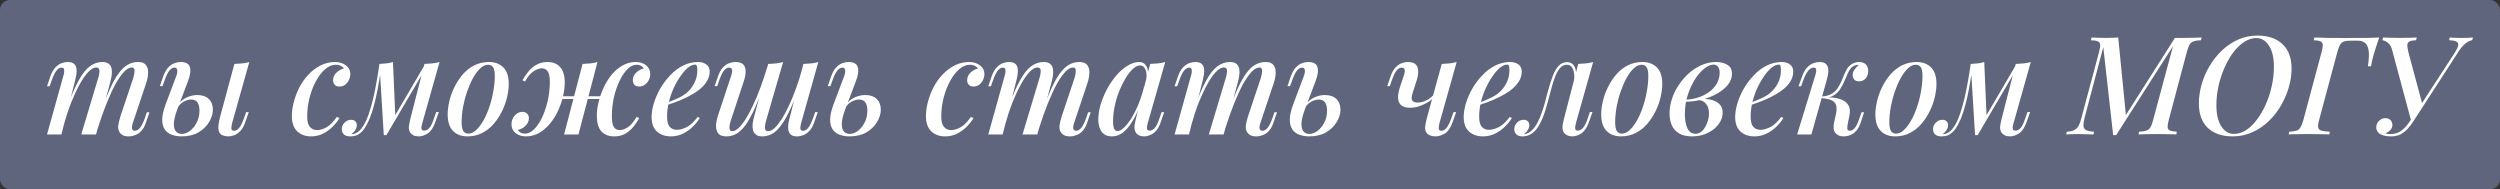
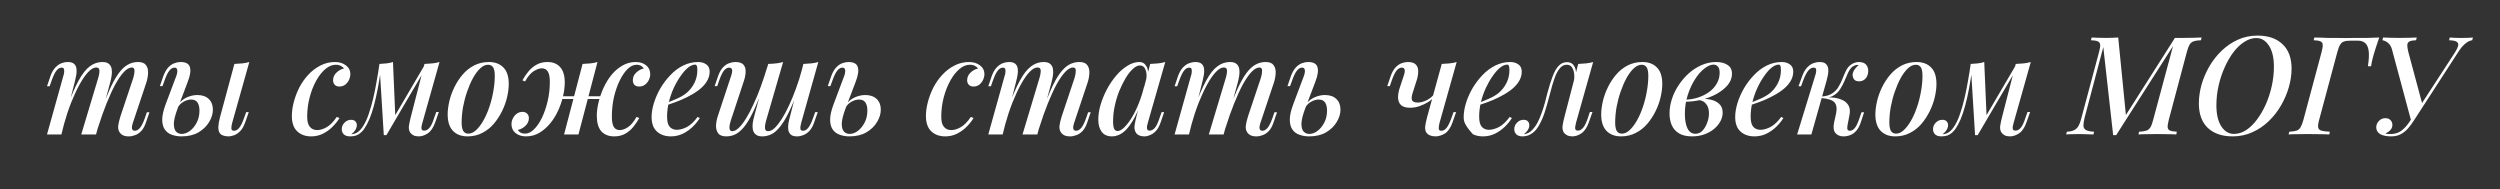
<svg xmlns="http://www.w3.org/2000/svg" width="1004" height="76" viewBox="0 0 1004 76" fill="none">
  <rect x="0" y="0" width="1004" height="76" fill="#333333" stroke="none" />
-   <rect width="1004" height="76" rx="4" fill="#5F657C" />
-   <path d="M24.654 54H18.879L25.479 30.35C25.626 29.983 25.718 29.562 25.754 29.085C25.828 28.572 25.809 28.132 25.699 27.765C25.589 27.362 25.278 27.16 24.764 27.16C23.994 27.16 23.298 27.563 22.674 28.37C22.051 29.14 21.409 30.46 20.749 32.33L19.924 34.64H18.879L20.254 30.57C20.804 29.067 21.464 27.912 22.234 27.105C23.004 26.298 23.811 25.73 24.654 25.4C25.534 25.07 26.378 24.905 27.184 24.905C28.321 24.905 29.164 25.143 29.714 25.62C30.264 26.097 30.594 26.738 30.704 27.545C30.814 28.315 30.796 29.14 30.649 30.02C30.503 30.9 30.319 31.762 30.099 32.605L24.654 54ZM39.449 31.285C39.669 30.552 39.816 29.873 39.889 29.25C39.999 28.627 39.963 28.113 39.779 27.71C39.633 27.307 39.248 27.105 38.624 27.105C37.671 27.105 36.626 27.692 35.489 28.865C34.353 30.038 33.198 31.688 32.024 33.815C30.851 35.942 29.696 38.417 28.559 41.24C27.459 44.063 26.451 47.125 25.534 50.425L26.854 43.275C28.504 38.728 30.063 35.117 31.529 32.44C32.996 29.727 34.499 27.802 36.039 26.665C37.579 25.492 39.266 24.905 41.099 24.905C42.309 24.905 43.189 25.162 43.739 25.675C44.326 26.152 44.693 26.812 44.839 27.655C44.986 28.462 44.986 29.36 44.839 30.35C44.693 31.303 44.491 32.257 44.234 33.21L38.569 54H32.629L39.449 31.285ZM53.529 31.285C53.859 30.222 54.024 29.268 54.024 28.425C54.024 27.545 53.676 27.105 52.979 27.105C51.989 27.105 50.944 27.673 49.844 28.81C48.744 29.947 47.589 31.597 46.379 33.76C45.206 35.923 44.014 38.508 42.804 41.515C41.594 44.522 40.403 47.895 39.229 51.635L40.109 45.915C41.503 41.992 42.804 38.692 44.014 36.015C45.224 33.302 46.416 31.138 47.589 29.525C48.799 27.875 50.028 26.702 51.274 26.005C52.558 25.272 53.951 24.905 55.454 24.905C56.994 24.905 58.058 25.327 58.644 26.17C59.268 27.013 59.543 28.058 59.469 29.305C59.433 30.552 59.194 31.853 58.754 33.21L53.364 49.325C52.998 50.425 52.888 51.232 53.034 51.745C53.181 52.258 53.566 52.515 54.189 52.515C54.813 52.515 55.454 52.167 56.114 51.47C56.774 50.773 57.471 49.398 58.204 47.345L58.974 45.09H60.019L58.644 49.105C58.131 50.645 57.489 51.818 56.719 52.625C55.949 53.432 55.124 53.982 54.244 54.275C53.401 54.605 52.576 54.77 51.769 54.77C50.779 54.77 49.991 54.623 49.404 54.33C48.818 54.037 48.359 53.633 48.029 53.12C47.553 52.423 47.369 51.543 47.479 50.48C47.626 49.38 47.919 48.133 48.359 46.74L53.529 31.285ZM93.25 49.325C92.993 50.278 92.883 51.048 92.92 51.635C92.957 52.222 93.305 52.515 93.965 52.515C94.735 52.515 95.432 52.13 96.055 51.36C96.715 50.553 97.375 49.215 98.035 47.345L98.86 45.035H99.905L98.475 49.105C97.962 50.608 97.32 51.763 96.55 52.57C95.78 53.377 94.973 53.945 94.13 54.275C93.287 54.605 92.462 54.77 91.655 54.77C90.922 54.77 90.207 54.642 89.51 54.385C88.85 54.128 88.373 53.725 88.08 53.175C87.787 52.588 87.658 51.818 87.695 50.865C87.732 49.875 87.952 48.61 88.355 47.07L94.13 25.675C95.23 25.638 96.293 25.565 97.32 25.455C98.347 25.345 99.282 25.162 100.125 24.905L93.25 49.325ZM79.225 38.16C81.205 38.16 82.745 38.692 83.845 39.755C84.945 40.818 85.495 42.23 85.495 43.99C85.495 45.713 84.982 47.4 83.955 49.05C82.965 50.7 81.535 52.075 79.665 53.175C77.832 54.238 75.577 54.77 72.9 54.77C71.47 54.77 70.168 54.55 68.995 54.11C67.822 53.707 66.887 53.01 66.19 52.02C65.493 50.993 65.145 49.673 65.145 48.06C65.145 46.41 65.603 44.357 66.52 41.9L70.865 30.35C71.048 29.837 71.158 29.342 71.195 28.865C71.268 28.352 71.213 27.948 71.03 27.655C70.883 27.325 70.553 27.16 70.04 27.16C69.343 27.16 68.665 27.563 68.005 28.37C67.382 29.14 66.74 30.46 66.08 32.33L65.255 34.585H64.21L65.585 30.57C66.135 29.103 66.777 27.967 67.51 27.16C68.28 26.317 69.105 25.73 69.985 25.4C70.865 25.07 71.708 24.905 72.515 24.905C74.605 24.905 75.852 25.583 76.255 26.94C76.695 28.297 76.402 30.295 75.375 32.935L71.36 43.495C70.37 46.098 69.857 48.152 69.82 49.655C69.82 51.158 70.113 52.222 70.7 52.845C71.323 53.468 72.075 53.78 72.955 53.78C74.055 53.78 75.137 53.395 76.2 52.625C77.3 51.818 78.217 50.718 78.95 49.325C79.72 47.895 80.105 46.245 80.105 44.375C80.105 43.055 79.848 41.992 79.335 41.185C78.822 40.378 77.96 39.975 76.75 39.975C75.797 39.975 74.788 40.268 73.725 40.855C72.698 41.405 71.892 42.23 71.305 43.33L71.085 42.615C72.112 41.038 73.358 39.902 74.825 39.205C76.328 38.508 77.795 38.16 79.225 38.16ZM134.807 26.005C133.414 26.005 132.039 26.573 130.682 27.71C129.326 28.847 128.097 30.405 126.997 32.385C125.897 34.365 125.017 36.602 124.357 39.095C123.697 41.588 123.367 44.192 123.367 46.905C123.367 48.775 123.734 50.132 124.467 50.975C125.201 51.818 126.154 52.24 127.327 52.24C128.574 52.24 129.857 51.855 131.177 51.085C132.534 50.315 133.891 48.94 135.247 46.96L136.347 47.4C135.614 48.61 134.679 49.783 133.542 50.92C132.406 52.057 131.104 52.992 129.637 53.725C128.207 54.422 126.649 54.77 124.962 54.77C122.652 54.77 120.782 54.092 119.352 52.735C117.922 51.378 117.207 49.325 117.207 46.575C117.207 44.852 117.464 43 117.977 41.02C118.491 39.04 119.224 37.097 120.177 35.19C121.167 33.283 122.377 31.56 123.807 30.02C125.237 28.48 126.851 27.252 128.647 26.335C130.444 25.382 132.406 24.905 134.532 24.905C136.256 24.905 137.704 25.345 138.877 26.225C140.087 27.105 140.692 28.297 140.692 29.8C140.692 30.57 140.509 31.34 140.142 32.11C139.776 32.88 139.262 33.522 138.602 34.035C137.942 34.512 137.172 34.75 136.292 34.75C135.486 34.75 134.862 34.512 134.422 34.035C133.982 33.558 133.762 32.972 133.762 32.275C133.762 31.065 134.202 30.038 135.082 29.195C135.999 28.315 137.026 27.747 138.162 27.49C137.832 27.05 137.392 26.702 136.842 26.445C136.329 26.152 135.651 26.005 134.807 26.005ZM169.643 49.27C169.57 49.637 169.46 50.077 169.313 50.59C169.203 51.067 169.203 51.507 169.313 51.91C169.46 52.277 169.827 52.46 170.413 52.46C171.11 52.46 171.788 52.093 172.448 51.36C173.108 50.627 173.75 49.27 174.373 47.29L175.198 44.98H176.243L174.813 49.05C174.043 51.25 173.035 52.753 171.788 53.56C170.578 54.367 169.368 54.77 168.158 54.77C167.315 54.77 166.6 54.623 166.013 54.33C165.463 54.037 165.023 53.652 164.693 53.175C164.217 52.368 164.07 51.433 164.253 50.37C164.437 49.27 164.675 48.152 164.968 47.015L170.468 25.675C171.568 25.638 172.632 25.565 173.658 25.455C174.685 25.345 175.638 25.162 176.518 24.905L169.643 49.27ZM153.033 27.325C152.63 30.295 152.19 33.045 151.713 35.575C151.237 38.068 150.723 40.342 150.173 42.395C149.623 44.448 149.018 46.263 148.358 47.84C147.698 49.38 147.002 50.682 146.268 51.745C145.535 52.772 144.71 53.542 143.793 54.055C143.207 54.385 142.62 54.587 142.033 54.66C141.483 54.733 141.025 54.77 140.658 54.77C139.522 54.77 138.678 54.513 138.128 54C137.542 53.45 137.248 52.753 137.248 51.91C137.248 50.883 137.615 50.003 138.348 49.27C139.082 48.5 139.962 48.115 140.988 48.115C141.758 48.115 142.327 48.317 142.693 48.72C143.097 49.123 143.298 49.637 143.298 50.26C143.298 50.957 143.078 51.635 142.638 52.295C142.235 52.918 141.722 53.45 141.098 53.89C141.135 53.89 141.172 53.89 141.208 53.89C141.245 53.89 141.282 53.89 141.318 53.89C142.052 53.853 142.803 53.597 143.573 53.12C144.527 52.46 145.37 51.488 146.103 50.205C146.873 48.922 147.552 47.382 148.138 45.585C148.762 43.788 149.33 41.808 149.843 39.645C150.357 37.482 150.815 35.227 151.218 32.88C151.658 30.497 152.043 28.113 152.373 25.73L153.033 27.325ZM154.133 54.275L152.373 25.675C153.327 25.638 154.28 25.565 155.233 25.455C156.187 25.345 157.048 25.162 157.818 24.905L158.753 46.63L155.178 54.275H154.133ZM155.728 51.36L170.633 25.95L171.458 26.555L155.178 54.275L155.728 51.36ZM196.009 26.005C194.946 26.005 193.901 26.482 192.874 27.435C191.848 28.388 190.876 29.69 189.959 31.34C189.079 32.953 188.291 34.768 187.594 36.785C186.898 38.802 186.348 40.892 185.944 43.055C185.578 45.218 185.394 47.272 185.394 49.215C185.394 50.755 185.614 51.892 186.054 52.625C186.531 53.322 187.209 53.67 188.089 53.67C189.153 53.67 190.198 53.193 191.224 52.24C192.251 51.287 193.223 50.003 194.139 48.39C195.056 46.777 195.844 44.98 196.504 43C197.201 40.983 197.733 38.893 198.099 36.73C198.503 34.567 198.704 32.477 198.704 30.46C198.704 28.847 198.484 27.71 198.044 27.05C197.604 26.353 196.926 26.005 196.009 26.005ZM179.784 45.97C179.784 44.357 180.004 42.597 180.444 40.69C180.884 38.783 181.563 36.895 182.479 35.025C183.396 33.155 184.496 31.468 185.779 29.965C187.099 28.425 188.639 27.197 190.399 26.28C192.196 25.363 194.176 24.905 196.339 24.905C198.796 24.905 200.739 25.638 202.169 27.105C203.599 28.535 204.314 30.735 204.314 33.705C204.314 35.318 204.094 37.078 203.654 38.985C203.214 40.892 202.536 42.78 201.619 44.65C200.703 46.52 199.584 48.225 198.264 49.765C196.981 51.268 195.441 52.478 193.644 53.395C191.884 54.312 189.923 54.77 187.759 54.77C185.303 54.77 183.359 54.037 181.929 52.57C180.499 51.103 179.784 48.903 179.784 45.97ZM222.572 38.655H244.022V39.755H222.572V38.655ZM209.812 32.275C210.472 31.028 211.26 29.855 212.177 28.755C213.094 27.618 214.175 26.702 215.422 26.005C216.705 25.272 218.19 24.905 219.877 24.905C222.04 24.905 223.727 25.583 224.937 26.94C226.184 28.297 226.807 30.368 226.807 33.155C226.807 34.878 226.569 36.73 226.092 38.71C225.652 40.653 224.992 42.578 224.112 44.485C223.232 46.392 222.15 48.115 220.867 49.655C219.584 51.195 218.135 52.442 216.522 53.395C214.909 54.312 213.149 54.77 211.242 54.77C209.555 54.77 208.162 54.33 207.062 53.45C205.962 52.57 205.412 51.378 205.412 49.875C205.412 49.068 205.595 48.298 205.962 47.565C206.329 46.795 206.842 46.172 207.502 45.695C208.162 45.182 208.932 44.925 209.812 44.925C210.619 44.925 211.242 45.163 211.682 45.64C212.159 46.08 212.397 46.685 212.397 47.455C212.397 48.628 211.939 49.655 211.022 50.535C210.142 51.378 209.115 51.928 207.942 52.185C208.235 52.625 208.62 52.992 209.097 53.285C209.574 53.542 210.16 53.67 210.857 53.67C212.067 53.67 213.259 53.102 214.432 51.965C215.605 50.828 216.669 49.288 217.622 47.345C218.575 45.365 219.345 43.128 219.932 40.635C220.519 38.142 220.812 35.557 220.812 32.88C220.812 30.937 220.537 29.543 219.987 28.7C219.437 27.857 218.649 27.435 217.622 27.435C216.669 27.435 215.569 27.82 214.322 28.59C213.112 29.36 211.957 30.735 210.857 32.715L209.812 32.275ZM233.957 25.675C235.057 25.638 236.12 25.565 237.147 25.455C238.174 25.345 239.109 25.162 239.952 24.905L232.307 54C232.307 54 232.105 54 231.702 54C231.335 54 230.859 54 230.272 54C229.722 54 229.154 54 228.567 54C228.017 54 227.54 54 227.137 54C226.734 54 226.532 54 226.532 54L233.957 25.675ZM255.627 26.005C254.417 26.005 253.225 26.573 252.052 27.71C250.879 28.847 249.815 30.405 248.862 32.385C247.909 34.328 247.139 36.547 246.552 39.04C246.002 41.533 245.727 44.118 245.727 46.795C245.727 48.738 245.984 50.132 246.497 50.975C247.047 51.818 247.835 52.24 248.862 52.24C249.889 52.24 250.989 51.855 252.162 51.085C253.372 50.278 254.527 48.903 255.627 46.96L256.727 47.4C256.067 48.61 255.279 49.783 254.362 50.92C253.445 52.057 252.345 52.992 251.062 53.725C249.815 54.422 248.349 54.77 246.662 54.77C244.462 54.77 242.739 54.092 241.492 52.735C240.282 51.342 239.677 49.27 239.677 46.52C239.677 44.797 239.915 42.963 240.392 41.02C240.869 39.04 241.547 37.097 242.427 35.19C243.307 33.283 244.37 31.56 245.617 30.02C246.9 28.48 248.349 27.252 249.962 26.335C251.575 25.382 253.354 24.905 255.297 24.905C256.984 24.905 258.377 25.345 259.477 26.225C260.577 27.105 261.127 28.297 261.127 29.8C261.127 30.57 260.944 31.34 260.577 32.11C260.21 32.88 259.679 33.522 258.982 34.035C258.322 34.512 257.57 34.75 256.727 34.75C255.884 34.75 255.242 34.53 254.802 34.09C254.362 33.613 254.142 32.99 254.142 32.22C254.142 31.047 254.582 30.038 255.462 29.195C256.379 28.315 257.405 27.747 258.542 27.49C258.285 27.05 257.919 26.702 257.442 26.445C256.965 26.152 256.36 26.005 255.627 26.005ZM266.687 41.68C268.557 41.02 270.262 40.342 271.802 39.645C273.379 38.948 274.662 38.197 275.652 37.39C277.009 36.253 278.072 34.915 278.842 33.375C279.649 31.798 280.052 30.075 280.052 28.205C280.052 27.252 279.979 26.647 279.832 26.39C279.685 26.097 279.465 25.95 279.172 25.95C278.292 25.95 277.339 26.353 276.312 27.16C275.322 27.967 274.332 29.085 273.342 30.515C272.352 31.908 271.435 33.503 270.592 35.3C269.785 37.06 269.125 38.948 268.612 40.965C268.135 42.945 267.897 44.907 267.897 46.85C267.897 48.757 268.245 50.113 268.942 50.92C269.675 51.727 270.629 52.13 271.802 52.13C273.012 52.13 274.35 51.763 275.817 51.03C277.284 50.26 278.732 48.903 280.162 46.96L281.042 47.4C280.309 48.61 279.355 49.783 278.182 50.92C277.009 52.057 275.67 52.992 274.167 53.725C272.7 54.422 271.105 54.77 269.382 54.77C267.879 54.77 266.54 54.477 265.367 53.89C264.194 53.303 263.277 52.442 262.617 51.305C261.994 50.132 261.682 48.702 261.682 47.015C261.682 45.328 261.975 43.495 262.562 41.515C263.185 39.498 264.047 37.518 265.147 35.575C266.284 33.632 267.622 31.853 269.162 30.24C270.702 28.59 272.425 27.288 274.332 26.335C276.239 25.382 278.255 24.905 280.382 24.905C281.702 24.905 282.802 25.235 283.682 25.895C284.562 26.518 285.002 27.472 285.002 28.755C285.002 30.222 284.58 31.597 283.737 32.88C282.93 34.127 281.83 35.263 280.437 36.29C279.044 37.317 277.522 38.233 275.872 39.04C274.259 39.847 272.627 40.543 270.977 41.13C269.364 41.717 267.915 42.193 266.632 42.56L266.687 41.68ZM306.913 33.98C305.483 37.903 304.163 41.203 302.953 43.88C301.743 46.52 300.551 48.647 299.378 50.26C298.205 51.837 296.995 52.992 295.748 53.725C294.501 54.422 293.145 54.77 291.678 54.77C290.138 54.77 289.056 54.367 288.433 53.56C287.81 52.717 287.516 51.653 287.553 50.37C287.626 49.087 287.883 47.785 288.323 46.465L293.658 30.35C294.025 29.213 294.135 28.407 293.988 27.93C293.841 27.417 293.438 27.16 292.778 27.16C292.155 27.16 291.513 27.508 290.853 28.205C290.23 28.902 289.551 30.277 288.818 32.33L288.048 34.585H287.003L288.378 30.57C288.928 29.03 289.588 27.857 290.358 27.05C291.128 26.243 291.935 25.693 292.778 25.4C293.658 25.07 294.483 24.905 295.253 24.905C296.866 24.905 297.985 25.272 298.608 26.005C299.231 26.738 299.506 27.728 299.433 28.975C299.396 30.185 299.121 31.505 298.608 32.935L293.493 48.39C293.126 49.49 292.943 50.48 292.943 51.36C292.98 52.24 293.346 52.68 294.043 52.68C294.886 52.68 295.766 52.24 296.683 51.36C297.6 50.48 298.553 49.252 299.543 47.675C300.533 46.098 301.523 44.228 302.513 42.065C303.54 39.902 304.53 37.518 305.483 34.915C306.436 32.275 307.353 29.507 308.233 26.61L306.913 33.98ZM307.683 48.39C307.463 49.123 307.316 49.82 307.243 50.48C307.17 51.14 307.206 51.672 307.353 52.075C307.536 52.478 307.921 52.68 308.508 52.68C309.315 52.68 310.176 52.258 311.093 51.415C312.01 50.535 312.963 49.325 313.953 47.785C314.943 46.245 315.915 44.43 316.868 42.34C317.858 40.25 318.793 37.977 319.673 35.52C320.59 33.063 321.396 30.497 322.093 27.82L320.333 36.62C319.05 40.14 317.821 43.055 316.648 45.365C315.511 47.675 314.375 49.527 313.238 50.92C312.138 52.313 311.001 53.303 309.828 53.89C308.655 54.477 307.408 54.77 306.088 54.77C304.951 54.77 304.09 54.513 303.503 54C302.916 53.523 302.531 52.882 302.348 52.075C302.201 51.268 302.183 50.388 302.293 49.435C302.44 48.445 302.66 47.455 302.953 46.465L308.508 25.675C309.645 25.638 310.708 25.565 311.698 25.455C312.725 25.345 313.66 25.162 314.503 24.905L307.683 48.39ZM321.763 49.325C321.69 49.655 321.598 50.077 321.488 50.59C321.378 51.103 321.378 51.562 321.488 51.965C321.635 52.332 321.965 52.515 322.478 52.515C323.248 52.515 323.945 52.13 324.568 51.36C325.228 50.553 325.888 49.215 326.548 47.345L327.373 45.035H328.418L326.988 49.105C326.475 50.608 325.833 51.763 325.063 52.57C324.293 53.377 323.468 53.945 322.588 54.275C321.745 54.605 320.92 54.77 320.113 54.77C318.976 54.77 318.133 54.532 317.583 54.055C317.07 53.578 316.74 52.973 316.593 52.24C316.483 51.47 316.483 50.645 316.593 49.765C316.74 48.848 316.941 47.95 317.198 47.07L322.643 25.675C323.743 25.638 324.806 25.565 325.833 25.455C326.86 25.345 327.795 25.162 328.638 24.905L321.763 49.325ZM347.458 38.16C349.438 38.16 350.978 38.692 352.078 39.755C353.178 40.818 353.728 42.23 353.728 43.99C353.728 45.713 353.214 47.4 352.188 49.05C351.198 50.7 349.768 52.075 347.898 53.175C346.064 54.238 343.809 54.77 341.133 54.77C339.703 54.77 338.401 54.55 337.228 54.11C336.054 53.707 335.119 53.01 334.423 52.02C333.726 50.993 333.378 49.673 333.378 48.06C333.378 46.41 333.836 44.357 334.753 41.9L339.098 30.35C339.281 29.837 339.391 29.342 339.428 28.865C339.501 28.352 339.446 27.948 339.263 27.655C339.116 27.325 338.786 27.16 338.273 27.16C337.576 27.16 336.898 27.563 336.238 28.37C335.614 29.14 334.973 30.46 334.313 32.33L333.488 34.585H332.443L333.818 30.57C334.368 29.103 335.009 27.967 335.743 27.16C336.513 26.317 337.338 25.73 338.218 25.4C339.098 25.07 339.941 24.905 340.748 24.905C342.838 24.905 344.084 25.583 344.488 26.94C344.928 28.297 344.634 30.295 343.608 32.935L339.593 43.495C338.603 46.098 338.089 48.152 338.053 49.655C338.053 51.158 338.346 52.222 338.933 52.845C339.556 53.468 340.308 53.78 341.188 53.78C342.288 53.78 343.369 53.395 344.433 52.625C345.533 51.818 346.449 50.718 347.183 49.325C347.953 47.895 348.338 46.245 348.338 44.375C348.338 43.055 348.081 41.992 347.568 41.185C347.054 40.378 346.193 39.975 344.983 39.975C344.029 39.975 343.021 40.268 341.958 40.855C340.931 41.405 340.124 42.23 339.538 43.33L339.318 42.615C340.344 41.038 341.591 39.902 343.058 39.205C344.561 38.508 346.028 38.16 347.458 38.16ZM389.451 26.005C388.058 26.005 386.683 26.573 385.326 27.71C383.969 28.847 382.741 30.405 381.641 32.385C380.541 34.365 379.661 36.602 379.001 39.095C378.341 41.588 378.011 44.192 378.011 46.905C378.011 48.775 378.378 50.132 379.111 50.975C379.844 51.818 380.798 52.24 381.971 52.24C383.218 52.24 384.501 51.855 385.821 51.085C387.178 50.315 388.534 48.94 389.891 46.96L390.991 47.4C390.258 48.61 389.323 49.783 388.186 50.92C387.049 52.057 385.748 52.992 384.281 53.725C382.851 54.422 381.293 54.77 379.606 54.77C377.296 54.77 375.426 54.092 373.996 52.735C372.566 51.378 371.851 49.325 371.851 46.575C371.851 44.852 372.108 43 372.621 41.02C373.134 39.04 373.868 37.097 374.821 35.19C375.811 33.283 377.021 31.56 378.451 30.02C379.881 28.48 381.494 27.252 383.291 26.335C385.088 25.382 387.049 24.905 389.176 24.905C390.899 24.905 392.348 25.345 393.521 26.225C394.731 27.105 395.336 28.297 395.336 29.8C395.336 30.57 395.153 31.34 394.786 32.11C394.419 32.88 393.906 33.522 393.246 34.035C392.586 34.512 391.816 34.75 390.936 34.75C390.129 34.75 389.506 34.512 389.066 34.035C388.626 33.558 388.406 32.972 388.406 32.275C388.406 31.065 388.846 30.038 389.726 29.195C390.643 28.315 391.669 27.747 392.806 27.49C392.476 27.05 392.036 26.702 391.486 26.445C390.973 26.152 390.294 26.005 389.451 26.005ZM402.672 54H396.897L403.497 30.35C403.644 29.983 403.735 29.562 403.772 29.085C403.845 28.572 403.827 28.132 403.717 27.765C403.607 27.362 403.295 27.16 402.782 27.16C402.012 27.16 401.315 27.563 400.692 28.37C400.069 29.14 399.427 30.46 398.767 32.33L397.942 34.64H396.897L398.272 30.57C398.822 29.067 399.482 27.912 400.252 27.105C401.022 26.298 401.829 25.73 402.672 25.4C403.552 25.07 404.395 24.905 405.202 24.905C406.339 24.905 407.182 25.143 407.732 25.62C408.282 26.097 408.612 26.738 408.722 27.545C408.832 28.315 408.814 29.14 408.667 30.02C408.52 30.9 408.337 31.762 408.117 32.605L402.672 54ZM417.467 31.285C417.687 30.552 417.834 29.873 417.907 29.25C418.017 28.627 417.98 28.113 417.797 27.71C417.65 27.307 417.265 27.105 416.642 27.105C415.689 27.105 414.644 27.692 413.507 28.865C412.37 30.038 411.215 31.688 410.042 33.815C408.869 35.942 407.714 38.417 406.577 41.24C405.477 44.063 404.469 47.125 403.552 50.425L404.872 43.275C406.522 38.728 408.08 35.117 409.547 32.44C411.014 29.727 412.517 27.802 414.057 26.665C415.597 25.492 417.284 24.905 419.117 24.905C420.327 24.905 421.207 25.162 421.757 25.675C422.344 26.152 422.71 26.812 422.857 27.655C423.004 28.462 423.004 29.36 422.857 30.35C422.71 31.303 422.509 32.257 422.252 33.21L416.587 54H410.647L417.467 31.285ZM431.547 31.285C431.877 30.222 432.042 29.268 432.042 28.425C432.042 27.545 431.694 27.105 430.997 27.105C430.007 27.105 428.962 27.673 427.862 28.81C426.762 29.947 425.607 31.597 424.397 33.76C423.224 35.923 422.032 38.508 420.822 41.515C419.612 44.522 418.42 47.895 417.247 51.635L418.127 45.915C419.52 41.992 420.822 38.692 422.032 36.015C423.242 33.302 424.434 31.138 425.607 29.525C426.817 27.875 428.045 26.702 429.292 26.005C430.575 25.272 431.969 24.905 433.472 24.905C435.012 24.905 436.075 25.327 436.662 26.17C437.285 27.013 437.56 28.058 437.487 29.305C437.45 30.552 437.212 31.853 436.772 33.21L431.382 49.325C431.015 50.425 430.905 51.232 431.052 51.745C431.199 52.258 431.584 52.515 432.207 52.515C432.83 52.515 433.472 52.167 434.132 51.47C434.792 50.773 435.489 49.398 436.222 47.345L436.992 45.09H438.037L436.662 49.105C436.149 50.645 435.507 51.818 434.737 52.625C433.967 53.432 433.142 53.982 432.262 54.275C431.419 54.605 430.594 54.77 429.787 54.77C428.797 54.77 428.009 54.623 427.422 54.33C426.835 54.037 426.377 53.633 426.047 53.12C425.57 52.423 425.387 51.543 425.497 50.48C425.644 49.38 425.937 48.133 426.377 46.74L431.547 31.285ZM448.773 52.625C449.579 52.625 450.478 52.148 451.468 51.195C452.458 50.242 453.466 48.94 454.493 47.29C455.519 45.603 456.473 43.66 457.353 41.46C458.233 39.26 458.966 36.913 459.553 34.42L458.563 40.415C457.316 43.898 456.033 46.703 454.713 48.83C453.429 50.92 452.109 52.442 450.753 53.395C449.396 54.312 448.003 54.77 446.573 54.77C444.739 54.77 443.364 54.165 442.448 52.955C441.531 51.708 441.073 50.077 441.073 48.06C441.073 46.227 441.366 44.265 441.953 42.175C442.576 40.085 443.419 38.013 444.483 35.96C445.583 33.907 446.829 32.055 448.223 30.405C449.616 28.755 451.119 27.435 452.733 26.445C454.346 25.418 455.959 24.905 457.573 24.905C458.819 24.905 459.773 25.492 460.433 26.665C461.129 27.802 461.294 29.47 460.928 31.67L460.323 32C460.579 30.277 460.469 28.902 459.993 27.875C459.553 26.812 458.819 26.28 457.793 26.28C456.913 26.28 455.978 26.738 454.988 27.655C453.998 28.535 453.026 29.763 452.073 31.34C451.156 32.88 450.294 34.622 449.488 36.565C448.718 38.508 448.113 40.525 447.673 42.615C447.233 44.668 447.013 46.685 447.013 48.665C447.013 50.132 447.159 51.158 447.453 51.745C447.783 52.332 448.223 52.625 448.773 52.625ZM461.918 25.675C463.018 25.638 464.081 25.565 465.108 25.455C466.134 25.345 467.088 25.162 467.968 24.905L460.983 49.27C460.873 49.673 460.763 50.132 460.653 50.645C460.579 51.122 460.598 51.543 460.708 51.91C460.854 52.277 461.203 52.46 461.753 52.46C462.413 52.46 463.073 52.112 463.733 51.415C464.393 50.682 465.053 49.307 465.713 47.29L466.483 45.035H467.528L466.153 49.05C465.639 50.553 465.016 51.708 464.283 52.515C463.549 53.322 462.761 53.89 461.918 54.22C461.111 54.587 460.323 54.77 459.553 54.77C457.939 54.77 456.803 54.257 456.143 53.23C455.666 52.423 455.501 51.452 455.648 50.315C455.831 49.142 456.088 47.932 456.418 46.685L461.918 25.675ZM477.491 54H471.716L478.316 30.35C478.463 29.983 478.555 29.562 478.591 29.085C478.665 28.572 478.646 28.132 478.536 27.765C478.426 27.362 478.115 27.16 477.601 27.16C476.831 27.16 476.135 27.563 475.511 28.37C474.888 29.14 474.246 30.46 473.586 32.33L472.761 34.64H471.716L473.091 30.57C473.641 29.067 474.301 27.912 475.071 27.105C475.841 26.298 476.648 25.73 477.491 25.4C478.371 25.07 479.215 24.905 480.021 24.905C481.158 24.905 482.001 25.143 482.551 25.62C483.101 26.097 483.431 26.738 483.541 27.545C483.651 28.315 483.633 29.14 483.486 30.02C483.34 30.9 483.156 31.762 482.936 32.605L477.491 54ZM492.286 31.285C492.506 30.552 492.653 29.873 492.726 29.25C492.836 28.627 492.8 28.113 492.616 27.71C492.47 27.307 492.085 27.105 491.461 27.105C490.508 27.105 489.463 27.692 488.326 28.865C487.19 30.038 486.035 31.688 484.861 33.815C483.688 35.942 482.533 38.417 481.396 41.24C480.296 44.063 479.288 47.125 478.371 50.425L479.691 43.275C481.341 38.728 482.9 35.117 484.366 32.44C485.833 29.727 487.336 27.802 488.876 26.665C490.416 25.492 492.103 24.905 493.936 24.905C495.146 24.905 496.026 25.162 496.576 25.675C497.163 26.152 497.53 26.812 497.676 27.655C497.823 28.462 497.823 29.36 497.676 30.35C497.53 31.303 497.328 32.257 497.071 33.21L491.406 54H485.466L492.286 31.285ZM506.366 31.285C506.696 30.222 506.861 29.268 506.861 28.425C506.861 27.545 506.513 27.105 505.816 27.105C504.826 27.105 503.781 27.673 502.681 28.81C501.581 29.947 500.426 31.597 499.216 33.76C498.043 35.923 496.851 38.508 495.641 41.515C494.431 44.522 493.24 47.895 492.066 51.635L492.946 45.915C494.34 41.992 495.641 38.692 496.851 36.015C498.061 33.302 499.253 31.138 500.426 29.525C501.636 27.875 502.865 26.702 504.111 26.005C505.395 25.272 506.788 24.905 508.291 24.905C509.831 24.905 510.895 25.327 511.481 26.17C512.105 27.013 512.38 28.058 512.306 29.305C512.27 30.552 512.031 31.853 511.591 33.21L506.201 49.325C505.835 50.425 505.725 51.232 505.871 51.745C506.018 52.258 506.403 52.515 507.026 52.515C507.65 52.515 508.291 52.167 508.951 51.47C509.611 50.773 510.308 49.398 511.041 47.345L511.811 45.09H512.856L511.481 49.105C510.968 50.645 510.326 51.818 509.556 52.625C508.786 53.432 507.961 53.982 507.081 54.275C506.238 54.605 505.413 54.77 504.606 54.77C503.616 54.77 502.828 54.623 502.241 54.33C501.655 54.037 501.196 53.633 500.866 53.12C500.39 52.423 500.206 51.543 500.316 50.48C500.463 49.38 500.756 48.133 501.196 46.74L506.366 31.285ZM532.062 38.16C534.042 38.16 535.582 38.692 536.682 39.755C537.782 40.818 538.332 42.23 538.332 43.99C538.332 45.713 537.819 47.4 536.792 49.05C535.802 50.7 534.372 52.075 532.502 53.175C530.669 54.238 528.414 54.77 525.737 54.77C524.307 54.77 523.005 54.55 521.832 54.11C520.659 53.707 519.724 53.01 519.027 52.02C518.33 50.993 517.982 49.673 517.982 48.06C517.982 46.41 518.44 44.357 519.357 41.9L523.702 30.35C523.885 29.837 523.995 29.342 524.032 28.865C524.105 28.352 524.05 27.948 523.867 27.655C523.72 27.325 523.39 27.16 522.877 27.16C522.18 27.16 521.502 27.563 520.842 28.37C520.219 29.14 519.577 30.46 518.917 32.33L518.092 34.585H517.047L518.422 30.57C518.972 29.103 519.614 27.967 520.347 27.16C521.117 26.317 521.942 25.73 522.822 25.4C523.702 25.07 524.545 24.905 525.352 24.905C527.442 24.905 528.689 25.583 529.092 26.94C529.532 28.297 529.239 30.295 528.212 32.935L524.197 43.495C523.207 46.098 522.694 48.152 522.657 49.655C522.657 51.158 522.95 52.222 523.537 52.845C524.16 53.468 524.912 53.78 525.792 53.78C526.892 53.78 527.974 53.395 529.037 52.625C530.137 51.818 531.054 50.718 531.787 49.325C532.557 47.895 532.942 46.245 532.942 44.375C532.942 43.055 532.685 41.992 532.172 41.185C531.659 40.378 530.797 39.975 529.587 39.975C528.634 39.975 527.625 40.268 526.562 40.855C525.535 41.405 524.729 42.23 524.142 43.33L523.922 42.615C524.949 41.038 526.195 39.902 527.662 39.205C529.165 38.508 530.632 38.16 532.062 38.16ZM576.31 38.49C575.65 39.37 574.77 40.177 573.67 40.91C572.57 41.607 571.379 42.175 570.095 42.615C568.849 43.055 567.584 43.275 566.3 43.275C564.687 43.275 563.477 42.927 562.67 42.23C561.9 41.497 561.497 40.507 561.46 39.26C561.424 38.013 561.68 36.583 562.23 34.97L563.77 30.35C564.137 29.25 564.247 28.443 564.1 27.93C563.954 27.417 563.55 27.16 562.89 27.16C562.267 27.16 561.625 27.508 560.965 28.205C560.342 28.902 559.664 30.277 558.93 32.33L558.16 34.585H557.115L558.49 30.57C559.04 29.03 559.7 27.857 560.47 27.05C561.24 26.243 562.047 25.693 562.89 25.4C563.77 25.07 564.595 24.905 565.365 24.905C566.979 24.905 568.097 25.29 568.72 26.06C569.344 26.793 569.619 27.765 569.545 28.975C569.509 30.185 569.234 31.505 568.72 32.935L567.455 36.895C566.905 38.472 566.777 39.59 567.07 40.25C567.4 40.873 568.17 41.185 569.38 41.185C570.444 41.185 571.599 40.892 572.845 40.305C574.129 39.682 575.21 38.802 576.09 37.665L576.31 38.49ZM578.125 49.325C577.869 50.278 577.759 51.048 577.795 51.635C577.832 52.222 578.18 52.515 578.84 52.515C579.61 52.515 580.307 52.13 580.93 51.36C581.59 50.553 582.25 49.215 582.91 47.345L583.735 45.035H584.78L583.35 49.105C582.58 51.305 581.554 52.808 580.27 53.615C578.987 54.385 577.722 54.77 576.475 54.77C575.632 54.77 574.88 54.623 574.22 54.33C573.597 54.073 573.12 53.688 572.79 53.175C572.424 52.588 572.277 51.8 572.35 50.81C572.46 49.82 572.717 48.573 573.12 47.07L579.005 25.675C580.105 25.638 581.169 25.565 582.195 25.455C583.222 25.345 584.157 25.162 585 24.905L578.125 49.325ZM592.82 41.68C594.69 41.02 596.395 40.342 597.935 39.645C599.511 38.948 600.795 38.197 601.785 37.39C603.141 36.253 604.205 34.915 604.975 33.375C605.781 31.798 606.185 30.075 606.185 28.205C606.185 27.252 606.111 26.647 605.965 26.39C605.818 26.097 605.598 25.95 605.305 25.95C604.425 25.95 603.471 26.353 602.445 27.16C601.455 27.967 600.465 29.085 599.475 30.515C598.485 31.908 597.568 33.503 596.725 35.3C595.918 37.06 595.258 38.948 594.745 40.965C594.268 42.945 594.03 44.907 594.03 46.85C594.03 48.757 594.378 50.113 595.075 50.92C595.808 51.727 596.761 52.13 597.935 52.13C599.145 52.13 600.483 51.763 601.95 51.03C603.416 50.26 604.865 48.903 606.295 46.96L607.175 47.4C606.441 48.61 605.488 49.783 604.315 50.92C603.141 52.057 601.803 52.992 600.3 53.725C598.833 54.422 597.238 54.77 595.515 54.77C594.011 54.77 592.673 54.477 591.5 53.89C590.326 53.303 589.41 52.442 588.75 51.305C588.126 50.132 587.815 48.702 587.815 47.015C587.815 45.328 588.108 43.495 588.695 41.515C589.318 39.498 590.18 37.518 591.28 35.575C592.416 33.632 593.755 31.853 595.295 30.24C596.835 28.59 598.558 27.288 600.465 26.335C602.371 25.382 604.388 24.905 606.515 24.905C607.835 24.905 608.935 25.235 609.815 25.895C610.695 26.518 611.135 27.472 611.135 28.755C611.135 30.222 610.713 31.597 609.87 32.88C609.063 34.127 607.963 35.263 606.57 36.29C605.176 37.317 603.655 38.233 602.005 39.04C600.391 39.847 598.76 40.543 597.11 41.13C595.496 41.717 594.048 42.193 592.765 42.56L592.82 41.68ZM632.936 49.27C632.863 49.637 632.771 50.077 632.661 50.59C632.551 51.067 632.551 51.507 632.661 51.91C632.808 52.277 633.156 52.46 633.706 52.46C634.403 52.46 635.081 52.093 635.741 51.36C636.401 50.627 637.061 49.27 637.721 47.29L638.491 44.98H639.536L638.106 49.05C637.336 51.213 636.328 52.717 635.081 53.56C633.871 54.367 632.661 54.77 631.451 54.77C630.644 54.77 629.948 54.623 629.361 54.33C628.774 54.037 628.316 53.652 627.986 53.175C627.546 52.368 627.399 51.433 627.546 50.37C627.729 49.27 627.968 48.152 628.261 47.015L633.816 25.675C634.879 25.638 635.924 25.565 636.951 25.455C638.014 25.345 638.968 25.162 639.811 24.905L632.936 49.27ZM612.201 53.89C613.338 53.707 614.328 53.193 615.171 52.35C616.051 51.507 616.821 50.462 617.481 49.215C618.141 47.932 618.709 46.593 619.186 45.2C619.699 43.77 620.139 42.358 620.506 40.965C620.873 39.572 621.184 38.362 621.441 37.335C622.138 34.732 622.834 32.513 623.531 30.68C624.228 28.81 625.034 27.398 625.951 26.445C626.868 25.455 627.986 24.96 629.306 24.96C630.773 24.96 631.818 25.638 632.441 26.995C633.064 28.315 633.156 30.038 632.716 32.165L632.111 32.495C632.368 30.552 632.239 28.993 631.726 27.82C631.249 26.61 630.406 26.005 629.196 26.005C628.206 26.005 627.344 26.408 626.611 27.215C625.914 27.985 625.291 29.012 624.741 30.295C624.228 31.578 623.751 32.99 623.311 34.53C622.908 36.07 622.504 37.573 622.101 39.04C621.551 41.203 620.946 43.293 620.286 45.31C619.626 47.29 618.838 49.05 617.921 50.59C617.041 52.13 615.923 53.267 614.566 54C613.979 54.33 613.411 54.532 612.861 54.605C612.311 54.715 611.853 54.77 611.486 54.77C610.386 54.77 609.561 54.513 609.011 54C608.424 53.45 608.131 52.753 608.131 51.91C608.131 50.883 608.498 50.003 609.231 49.27C609.928 48.5 610.808 48.115 611.871 48.115C612.641 48.115 613.209 48.317 613.576 48.72C613.979 49.123 614.181 49.637 614.181 50.26C614.181 50.957 613.961 51.635 613.521 52.295C613.118 52.918 612.604 53.45 611.981 53.89C612.018 53.89 612.054 53.89 612.091 53.89C612.128 53.89 612.164 53.89 612.201 53.89ZM659.266 26.005C658.203 26.005 657.158 26.482 656.131 27.435C655.105 28.388 654.133 29.69 653.216 31.34C652.336 32.953 651.548 34.768 650.851 36.785C650.155 38.802 649.605 40.892 649.201 43.055C648.835 45.218 648.651 47.272 648.651 49.215C648.651 50.755 648.871 51.892 649.311 52.625C649.788 53.322 650.466 53.67 651.346 53.67C652.41 53.67 653.455 53.193 654.481 52.24C655.508 51.287 656.48 50.003 657.396 48.39C658.313 46.777 659.101 44.98 659.761 43C660.458 40.983 660.99 38.893 661.356 36.73C661.76 34.567 661.961 32.477 661.961 30.46C661.961 28.847 661.741 27.71 661.301 27.05C660.861 26.353 660.183 26.005 659.266 26.005ZM643.041 45.97C643.041 44.357 643.261 42.597 643.701 40.69C644.141 38.783 644.82 36.895 645.736 35.025C646.653 33.155 647.753 31.468 649.036 29.965C650.356 28.425 651.896 27.197 653.656 26.28C655.453 25.363 657.433 24.905 659.596 24.905C662.053 24.905 663.996 25.638 665.426 27.105C666.856 28.535 667.571 30.735 667.571 33.705C667.571 35.318 667.351 37.078 666.911 38.985C666.471 40.892 665.793 42.78 664.876 44.65C663.96 46.52 662.841 48.225 661.521 49.765C660.238 51.268 658.698 52.478 656.901 53.395C655.141 54.312 653.18 54.77 651.016 54.77C648.56 54.77 646.616 54.037 645.186 52.57C643.756 51.103 643.041 48.903 643.041 45.97ZM680.879 53.725C681.979 53.725 682.932 53.303 683.739 52.46C684.545 51.58 685.169 50.517 685.609 49.27C686.085 48.023 686.324 46.777 686.324 45.53C686.324 43.88 685.92 42.597 685.114 41.68C684.344 40.727 683.317 40.232 682.034 40.195L681.704 39.865C683.354 39.608 684.949 39.627 686.489 39.92C688.065 40.177 689.349 40.745 690.339 41.625C691.329 42.505 691.824 43.715 691.824 45.255C691.824 46.392 691.53 47.528 690.944 48.665C690.357 49.765 689.514 50.792 688.414 51.745C687.314 52.662 686.012 53.395 684.509 53.945C683.005 54.495 681.337 54.77 679.504 54.77C677.377 54.77 675.635 54.367 674.279 53.56C672.959 52.753 671.987 51.653 671.364 50.26C670.777 48.867 670.484 47.308 670.484 45.585C670.484 43.678 670.795 41.753 671.419 39.81C672.042 37.867 672.94 36.015 674.114 34.255C675.287 32.458 676.644 30.863 678.184 29.47C679.76 28.077 681.465 26.977 683.299 26.17C685.169 25.327 687.13 24.905 689.184 24.905C691.054 24.905 692.575 25.29 693.749 26.06C694.959 26.793 695.564 27.985 695.564 29.635C695.564 31.248 694.995 32.752 693.859 34.145C692.722 35.502 691.2 36.712 689.294 37.775C687.387 38.802 685.279 39.59 682.969 40.14C680.695 40.653 678.422 40.892 676.149 40.855L676.424 40.03C678.22 40.03 679.962 39.773 681.649 39.26C683.335 38.747 684.857 38.013 686.214 37.06C687.57 36.107 688.634 34.97 689.404 33.65C690.21 32.293 690.614 30.808 690.614 29.195C690.614 28.058 690.375 27.233 689.899 26.72C689.459 26.207 688.872 25.95 688.139 25.95C687.039 25.95 685.81 26.482 684.454 27.545C683.134 28.572 681.887 30.002 680.714 31.835C679.54 33.668 678.569 35.777 677.799 38.16C677.029 40.543 676.644 43.073 676.644 45.75C676.644 48.17 676.992 50.113 677.689 51.58C678.422 53.01 679.485 53.725 680.879 53.725ZM701.853 41.68C703.723 41.02 705.428 40.342 706.968 39.645C708.545 38.948 709.828 38.197 710.818 37.39C712.175 36.253 713.238 34.915 714.008 33.375C714.815 31.798 715.218 30.075 715.218 28.205C715.218 27.252 715.145 26.647 714.998 26.39C714.851 26.097 714.631 25.95 714.338 25.95C713.458 25.95 712.505 26.353 711.478 27.16C710.488 27.967 709.498 29.085 708.508 30.515C707.518 31.908 706.601 33.503 705.758 35.3C704.951 37.06 704.291 38.948 703.778 40.965C703.301 42.945 703.063 44.907 703.063 46.85C703.063 48.757 703.411 50.113 704.108 50.92C704.841 51.727 705.795 52.13 706.968 52.13C708.178 52.13 709.516 51.763 710.983 51.03C712.45 50.26 713.898 48.903 715.328 46.96L716.208 47.4C715.475 48.61 714.521 49.783 713.348 50.92C712.175 52.057 710.836 52.992 709.333 53.725C707.866 54.422 706.271 54.77 704.548 54.77C703.045 54.77 701.706 54.477 700.533 53.89C699.36 53.303 698.443 52.442 697.783 51.305C697.16 50.132 696.848 48.702 696.848 47.015C696.848 45.328 697.141 43.495 697.728 41.515C698.351 39.498 699.213 37.518 700.313 35.575C701.45 33.632 702.788 31.853 704.328 30.24C705.868 28.59 707.591 27.288 709.498 26.335C711.405 25.382 713.421 24.905 715.548 24.905C716.868 24.905 717.968 25.235 718.848 25.895C719.728 26.518 720.168 27.472 720.168 28.755C720.168 30.222 719.746 31.597 718.903 32.88C718.096 34.127 716.996 35.263 715.603 36.29C714.21 37.317 712.688 38.233 711.038 39.04C709.425 39.847 707.793 40.543 706.143 41.13C704.53 41.717 703.081 42.193 701.798 42.56L701.853 41.68ZM741.969 50.26C741.822 51.067 741.822 51.653 741.969 52.02C742.116 52.35 742.446 52.515 742.959 52.515C743.619 52.515 744.261 52.148 744.884 51.415C745.507 50.682 746.149 49.325 746.809 47.345L747.579 45.09H748.624L747.304 49.105C746.827 50.572 746.204 51.727 745.434 52.57C744.701 53.377 743.894 53.945 743.014 54.275C742.134 54.605 741.236 54.77 740.319 54.77C738.962 54.77 737.899 54.33 737.129 53.45C736.359 52.533 736.176 51.103 736.579 49.16L737.349 45.695C737.789 43.605 737.587 42.083 736.744 41.13C735.937 40.177 734.122 39.59 731.299 39.37V39.15C732.766 39.04 734.251 39.04 735.754 39.15C737.257 39.26 738.577 39.572 739.714 40.085C740.887 40.562 741.767 41.313 742.354 42.34C742.941 43.33 743.069 44.65 742.739 46.3L741.969 50.26ZM746.039 26.06C745.599 26.06 745.214 26.133 744.884 26.28C744.554 26.427 744.224 26.61 743.894 26.83C743.234 27.38 742.666 28.168 742.189 29.195C741.712 30.222 741.236 31.322 740.759 32.495C740.282 33.632 739.696 34.732 738.999 35.795C738.339 36.858 737.441 37.72 736.304 38.38C735.204 39.04 733.756 39.352 731.959 39.315L731.409 39.37L731.519 38.765C733.279 38.655 734.691 38.252 735.754 37.555C736.817 36.858 737.661 35.997 738.284 34.97C738.907 33.943 739.439 32.88 739.879 31.78C740.319 30.643 740.777 29.58 741.254 28.59C741.731 27.563 742.336 26.757 743.069 26.17C743.729 25.657 744.334 25.327 744.884 25.18C745.434 24.997 745.947 24.905 746.424 24.905C747.891 24.905 748.917 25.29 749.504 26.06C750.091 26.83 750.347 27.728 750.274 28.755C750.274 29.342 750.127 29.947 749.834 30.57C749.577 31.157 749.174 31.652 748.624 32.055C748.074 32.458 747.414 32.66 746.644 32.66C745.691 32.66 745.012 32.403 744.609 31.89C744.206 31.34 744.004 30.717 744.004 30.02C744.041 29.323 744.297 28.627 744.774 27.93C745.251 27.233 745.801 26.647 746.424 26.17C746.351 26.133 746.277 26.115 746.204 26.115C746.167 26.078 746.112 26.06 746.039 26.06ZM727.449 54H721.729L728.989 30.35C729.136 29.947 729.246 29.507 729.319 29.03C729.429 28.517 729.429 28.077 729.319 27.71C729.209 27.343 728.879 27.16 728.329 27.16C727.596 27.16 726.899 27.545 726.239 28.315C725.579 29.085 724.882 30.423 724.149 32.33L723.324 34.64H722.279L723.764 30.57C724.314 29.067 724.974 27.912 725.744 27.105C726.514 26.298 727.321 25.73 728.164 25.4C729.044 25.07 729.906 24.905 730.749 24.905C731.922 24.905 732.766 25.162 733.279 25.675C733.792 26.152 734.104 26.775 734.214 27.545C734.324 28.315 734.287 29.158 734.104 30.075C733.921 30.955 733.719 31.798 733.499 32.605L727.449 54ZM769.374 26.005C768.31 26.005 767.265 26.482 766.239 27.435C765.212 28.388 764.24 29.69 763.324 31.34C762.444 32.953 761.655 34.768 760.959 36.785C760.262 38.802 759.712 40.892 759.309 43.055C758.942 45.218 758.759 47.272 758.759 49.215C758.759 50.755 758.979 51.892 759.419 52.625C759.895 53.322 760.574 53.67 761.454 53.67C762.517 53.67 763.562 53.193 764.589 52.24C765.615 51.287 766.587 50.003 767.504 48.39C768.42 46.777 769.209 44.98 769.869 43C770.565 40.983 771.097 38.893 771.464 36.73C771.867 34.567 772.069 32.477 772.069 30.46C772.069 28.847 771.849 27.71 771.409 27.05C770.969 26.353 770.29 26.005 769.374 26.005ZM753.149 45.97C753.149 44.357 753.369 42.597 753.809 40.69C754.249 38.783 754.927 36.895 755.844 35.025C756.76 33.155 757.86 31.468 759.144 29.965C760.464 28.425 762.004 27.197 763.764 26.28C765.56 25.363 767.54 24.905 769.704 24.905C772.16 24.905 774.104 25.638 775.534 27.105C776.964 28.535 777.679 30.735 777.679 33.705C777.679 35.318 777.459 37.078 777.019 38.985C776.579 40.892 775.9 42.78 774.984 44.65C774.067 46.52 772.949 48.225 771.629 49.765C770.345 51.268 768.805 52.478 767.009 53.395C765.249 54.312 763.287 54.77 761.124 54.77C758.667 54.77 756.724 54.037 755.294 52.57C753.864 51.103 753.149 48.903 753.149 45.97ZM808.696 49.27C808.623 49.637 808.513 50.077 808.366 50.59C808.256 51.067 808.256 51.507 808.366 51.91C808.513 52.277 808.879 52.46 809.466 52.46C810.163 52.46 810.841 52.093 811.501 51.36C812.161 50.627 812.803 49.27 813.426 47.29L814.251 44.98H815.296L813.866 49.05C813.096 51.25 812.088 52.753 810.841 53.56C809.631 54.367 808.421 54.77 807.211 54.77C806.368 54.77 805.653 54.623 805.066 54.33C804.516 54.037 804.076 53.652 803.746 53.175C803.269 52.368 803.123 51.433 803.306 50.37C803.489 49.27 803.728 48.152 804.021 47.015L809.521 25.675C810.621 25.638 811.684 25.565 812.711 25.455C813.738 25.345 814.691 25.162 815.571 24.905L808.696 49.27ZM792.086 27.325C791.683 30.295 791.243 33.045 790.766 35.575C790.289 38.068 789.776 40.342 789.226 42.395C788.676 44.448 788.071 46.263 787.411 47.84C786.751 49.38 786.054 50.682 785.321 51.745C784.588 52.772 783.763 53.542 782.846 54.055C782.259 54.385 781.673 54.587 781.086 54.66C780.536 54.733 780.078 54.77 779.711 54.77C778.574 54.77 777.731 54.513 777.181 54C776.594 53.45 776.301 52.753 776.301 51.91C776.301 50.883 776.668 50.003 777.401 49.27C778.134 48.5 779.014 48.115 780.041 48.115C780.811 48.115 781.379 48.317 781.746 48.72C782.149 49.123 782.351 49.637 782.351 50.26C782.351 50.957 782.131 51.635 781.691 52.295C781.288 52.918 780.774 53.45 780.151 53.89C780.188 53.89 780.224 53.89 780.261 53.89C780.298 53.89 780.334 53.89 780.371 53.89C781.104 53.853 781.856 53.597 782.626 53.12C783.579 52.46 784.423 51.488 785.156 50.205C785.926 48.922 786.604 47.382 787.191 45.585C787.814 43.788 788.383 41.808 788.896 39.645C789.409 37.482 789.868 35.227 790.271 32.88C790.711 30.497 791.096 28.113 791.426 25.73L792.086 27.325ZM793.186 54.275L791.426 25.675C792.379 25.638 793.333 25.565 794.286 25.455C795.239 25.345 796.101 25.162 796.871 24.905L797.806 46.63L794.231 54.275H793.186ZM794.781 51.36L809.686 25.95L810.511 26.555L794.231 54.275L794.781 51.36ZM873.447 15.225H876.637C878.067 15.225 879.442 15.207 880.762 15.17C882.082 15.133 883.219 15.097 884.172 15.06L883.897 16.16C882.65 16.197 881.679 16.343 880.982 16.6C880.285 16.82 879.735 17.26 879.332 17.92C878.965 18.543 878.599 19.533 878.232 20.89L870.972 48.17C870.642 49.49 870.495 50.48 870.532 51.14C870.605 51.8 870.935 52.24 871.522 52.46C872.109 52.68 873.007 52.827 874.217 52.9L873.997 54C873.044 53.927 871.907 53.89 870.587 53.89C869.304 53.853 867.947 53.835 866.517 53.835C864.977 53.835 863.51 53.853 862.117 53.89C860.76 53.89 859.66 53.927 858.817 54L859.037 52.9C860.32 52.827 861.292 52.68 861.952 52.46C862.649 52.24 863.199 51.8 863.602 51.14C864.005 50.48 864.372 49.49 864.702 48.17L872.677 18.525L849.852 54.275H848.642L844.682 18.91L837.147 47.4C836.854 48.647 836.707 49.673 836.707 50.48C836.744 51.287 837.092 51.873 837.752 52.24C838.449 52.607 839.53 52.827 840.997 52.9L840.722 54C840.319 53.963 839.769 53.945 839.072 53.945C838.412 53.908 837.715 53.89 836.982 53.89C836.285 53.853 835.625 53.835 835.002 53.835C834.049 53.835 833.095 53.853 832.142 53.89C831.189 53.89 830.4 53.927 829.777 54L830.052 52.9C831.335 52.827 832.325 52.607 833.022 52.24C833.755 51.873 834.342 51.287 834.782 50.48C835.222 49.673 835.589 48.647 835.882 47.4L842.977 20.89C843.344 19.533 843.49 18.543 843.417 17.92C843.344 17.26 843.014 16.82 842.427 16.6C841.877 16.343 840.979 16.197 839.732 16.16L840.007 15.06C840.704 15.097 841.547 15.133 842.537 15.17C843.564 15.207 844.645 15.225 845.782 15.225C846.662 15.225 847.542 15.207 848.422 15.17C849.302 15.133 850.054 15.097 850.677 15.06L853.757 46.19L873.447 15.225ZM906.163 15.28C904.513 15.28 902.9 15.793 901.323 16.82C899.746 17.81 898.28 19.203 896.923 21C895.603 22.76 894.43 24.795 893.403 27.105C892.376 29.378 891.57 31.817 890.983 34.42C890.396 37.023 890.103 39.645 890.103 42.285C890.103 45.878 890.763 48.702 892.083 50.755C893.403 52.772 895.09 53.78 897.143 53.78C898.793 53.78 900.406 53.285 901.983 52.295C903.56 51.268 905.008 49.875 906.328 48.115C907.685 46.318 908.876 44.283 909.903 42.01C910.93 39.7 911.736 37.243 912.323 34.64C912.91 32.037 913.203 29.415 913.203 26.775C913.203 23.182 912.543 20.377 911.223 18.36C909.903 16.307 908.216 15.28 906.163 15.28ZM883.063 41.57C883.063 39.15 883.411 36.657 884.108 34.09C884.841 31.523 885.886 29.067 887.243 26.72C888.6 24.373 890.25 22.265 892.193 20.395C894.136 18.525 896.318 17.04 898.738 15.94C901.158 14.84 903.798 14.29 906.658 14.29C910.911 14.29 914.248 15.445 916.668 17.755C919.088 20.028 920.298 23.292 920.298 27.545C920.298 29.965 919.931 32.458 919.198 35.025C918.465 37.555 917.42 39.993 916.063 42.34C914.706 44.687 913.056 46.795 911.113 48.665C909.17 50.535 906.97 52.02 904.513 53.12C902.093 54.22 899.471 54.77 896.648 54.77C892.395 54.77 889.058 53.633 886.638 51.36C884.255 49.05 883.063 45.787 883.063 41.57ZM931.362 48.17C930.995 49.49 930.867 50.48 930.977 51.14C931.087 51.8 931.509 52.24 932.242 52.46C933.012 52.68 934.149 52.827 935.652 52.9L935.432 54C934.405 53.927 933.104 53.89 931.527 53.89C929.95 53.853 928.355 53.835 926.742 53.835C925.202 53.835 923.754 53.853 922.397 53.89C921.04 53.89 919.94 53.927 919.097 54L919.372 52.9C920.619 52.827 921.59 52.68 922.287 52.46C922.984 52.24 923.515 51.8 923.882 51.14C924.285 50.48 924.67 49.49 925.037 48.17L932.352 20.89C932.719 19.533 932.865 18.543 932.792 17.92C932.755 17.26 932.444 16.82 931.857 16.6C931.307 16.343 930.409 16.197 929.162 16.16L929.437 15.06C930.28 15.06 931.142 15.078 932.022 15.115C932.939 15.152 933.819 15.188 934.662 15.225C935.542 15.225 936.404 15.225 937.247 15.225C938.897 15.262 940.51 15.28 942.087 15.28C943.7 15.243 945.002 15.225 945.992 15.225C947.385 15.225 948.962 15.225 950.722 15.225C952.519 15.188 954.114 15.133 955.507 15.06C955.03 16.417 954.59 17.718 954.187 18.965C953.784 20.175 953.472 21.183 953.252 21.99C952.995 22.907 952.775 23.75 952.592 24.52C952.445 25.29 952.317 25.987 952.207 26.61H950.942C951.345 24.043 951.455 22.027 951.272 20.56C951.089 19.057 950.63 17.975 949.897 17.315C949.164 16.655 948.155 16.325 946.872 16.325C946.395 16.325 945.937 16.325 945.497 16.325C945.057 16.325 944.599 16.325 944.122 16.325C942.949 16.325 942.032 16.435 941.372 16.655C940.749 16.838 940.235 17.26 939.832 17.92C939.429 18.543 939.044 19.533 938.677 20.89L931.362 48.17ZM959.955 53.835C961.642 53.835 963.053 53.432 964.19 52.625C965.363 51.818 966.463 50.663 967.49 49.16C968.517 47.62 969.69 45.823 971.01 43.77C971.01 43.77 971.23 43.77 971.67 43.77C972.147 43.77 972.385 43.77 972.385 43.77C971.395 45.273 970.478 46.703 969.635 48.06C968.828 49.38 967.967 50.553 967.05 51.58C966.17 52.57 965.18 53.358 964.08 53.945C963.017 54.495 961.733 54.77 960.23 54.77C958.47 54.77 957.04 54.477 955.94 53.89C954.877 53.267 954.327 52.368 954.29 51.195C954.29 50.205 954.638 49.343 955.335 48.61C956.032 47.84 956.912 47.455 957.975 47.455C958.782 47.455 959.442 47.693 959.955 48.17C960.468 48.647 960.743 49.27 960.78 50.04C960.817 50.883 960.542 51.617 959.955 52.24C959.405 52.827 958.727 53.267 957.92 53.56C958.14 53.633 958.433 53.707 958.8 53.78C959.203 53.817 959.588 53.835 959.955 53.835ZM969.14 48.83L968.37 48.72L960.615 19.845C960.358 18.928 959.992 18.213 959.515 17.7C959.075 17.187 958.598 16.82 958.085 16.6C957.608 16.343 957.168 16.197 956.765 16.16L957.04 15.06C957.847 15.097 958.855 15.133 960.065 15.17C961.312 15.207 962.522 15.225 963.695 15.225C965.198 15.225 966.5 15.207 967.6 15.17C968.737 15.133 969.727 15.097 970.57 15.06L970.295 16.16C969.158 16.197 968.297 16.343 967.71 16.6C967.16 16.857 966.848 17.315 966.775 17.975C966.738 18.598 966.867 19.533 967.16 20.78L972.935 42.285L968.7 47.51L985.915 21.055C986.612 19.955 987.033 19.057 987.18 18.36C987.363 17.663 987.162 17.132 986.575 16.765C985.988 16.398 984.98 16.197 983.55 16.16L983.825 15.06C984.192 15.097 984.687 15.133 985.31 15.17C985.933 15.17 986.612 15.188 987.345 15.225C988.078 15.225 988.775 15.225 989.435 15.225C990.902 15.225 992.13 15.17 993.12 15.06L992.845 16.16C992.405 16.197 991.892 16.362 991.305 16.655C990.755 16.948 990.168 17.388 989.545 17.975C988.922 18.525 988.28 19.295 987.62 20.285L969.14 48.83Z" fill="white" />
+   <path d="M24.654 54H18.879L25.479 30.35C25.626 29.983 25.718 29.562 25.754 29.085C25.828 28.572 25.809 28.132 25.699 27.765C25.589 27.362 25.278 27.16 24.764 27.16C23.994 27.16 23.298 27.563 22.674 28.37C22.051 29.14 21.409 30.46 20.749 32.33L19.924 34.64H18.879L20.254 30.57C20.804 29.067 21.464 27.912 22.234 27.105C23.004 26.298 23.811 25.73 24.654 25.4C25.534 25.07 26.378 24.905 27.184 24.905C28.321 24.905 29.164 25.143 29.714 25.62C30.264 26.097 30.594 26.738 30.704 27.545C30.814 28.315 30.796 29.14 30.649 30.02C30.503 30.9 30.319 31.762 30.099 32.605L24.654 54ZM39.449 31.285C39.669 30.552 39.816 29.873 39.889 29.25C39.999 28.627 39.963 28.113 39.779 27.71C39.633 27.307 39.248 27.105 38.624 27.105C37.671 27.105 36.626 27.692 35.489 28.865C34.353 30.038 33.198 31.688 32.024 33.815C30.851 35.942 29.696 38.417 28.559 41.24C27.459 44.063 26.451 47.125 25.534 50.425L26.854 43.275C28.504 38.728 30.063 35.117 31.529 32.44C32.996 29.727 34.499 27.802 36.039 26.665C37.579 25.492 39.266 24.905 41.099 24.905C42.309 24.905 43.189 25.162 43.739 25.675C44.326 26.152 44.693 26.812 44.839 27.655C44.986 28.462 44.986 29.36 44.839 30.35C44.693 31.303 44.491 32.257 44.234 33.21L38.569 54H32.629L39.449 31.285ZM53.529 31.285C53.859 30.222 54.024 29.268 54.024 28.425C54.024 27.545 53.676 27.105 52.979 27.105C51.989 27.105 50.944 27.673 49.844 28.81C48.744 29.947 47.589 31.597 46.379 33.76C45.206 35.923 44.014 38.508 42.804 41.515C41.594 44.522 40.403 47.895 39.229 51.635L40.109 45.915C41.503 41.992 42.804 38.692 44.014 36.015C45.224 33.302 46.416 31.138 47.589 29.525C48.799 27.875 50.028 26.702 51.274 26.005C52.558 25.272 53.951 24.905 55.454 24.905C56.994 24.905 58.058 25.327 58.644 26.17C59.268 27.013 59.543 28.058 59.469 29.305C59.433 30.552 59.194 31.853 58.754 33.21L53.364 49.325C52.998 50.425 52.888 51.232 53.034 51.745C53.181 52.258 53.566 52.515 54.189 52.515C54.813 52.515 55.454 52.167 56.114 51.47C56.774 50.773 57.471 49.398 58.204 47.345L58.974 45.09H60.019L58.644 49.105C58.131 50.645 57.489 51.818 56.719 52.625C55.949 53.432 55.124 53.982 54.244 54.275C53.401 54.605 52.576 54.77 51.769 54.77C50.779 54.77 49.991 54.623 49.404 54.33C48.818 54.037 48.359 53.633 48.029 53.12C47.553 52.423 47.369 51.543 47.479 50.48C47.626 49.38 47.919 48.133 48.359 46.74L53.529 31.285ZM93.25 49.325C92.993 50.278 92.883 51.048 92.92 51.635C92.957 52.222 93.305 52.515 93.965 52.515C94.735 52.515 95.432 52.13 96.055 51.36C96.715 50.553 97.375 49.215 98.035 47.345L98.86 45.035H99.905L98.475 49.105C97.962 50.608 97.32 51.763 96.55 52.57C95.78 53.377 94.973 53.945 94.13 54.275C93.287 54.605 92.462 54.77 91.655 54.77C90.922 54.77 90.207 54.642 89.51 54.385C88.85 54.128 88.373 53.725 88.08 53.175C87.787 52.588 87.658 51.818 87.695 50.865C87.732 49.875 87.952 48.61 88.355 47.07L94.13 25.675C95.23 25.638 96.293 25.565 97.32 25.455C98.347 25.345 99.282 25.162 100.125 24.905L93.25 49.325ZM79.225 38.16C81.205 38.16 82.745 38.692 83.845 39.755C84.945 40.818 85.495 42.23 85.495 43.99C85.495 45.713 84.982 47.4 83.955 49.05C82.965 50.7 81.535 52.075 79.665 53.175C77.832 54.238 75.577 54.77 72.9 54.77C71.47 54.77 70.168 54.55 68.995 54.11C67.822 53.707 66.887 53.01 66.19 52.02C65.493 50.993 65.145 49.673 65.145 48.06C65.145 46.41 65.603 44.357 66.52 41.9L70.865 30.35C71.048 29.837 71.158 29.342 71.195 28.865C71.268 28.352 71.213 27.948 71.03 27.655C70.883 27.325 70.553 27.16 70.04 27.16C69.343 27.16 68.665 27.563 68.005 28.37C67.382 29.14 66.74 30.46 66.08 32.33L65.255 34.585H64.21L65.585 30.57C66.135 29.103 66.777 27.967 67.51 27.16C68.28 26.317 69.105 25.73 69.985 25.4C70.865 25.07 71.708 24.905 72.515 24.905C74.605 24.905 75.852 25.583 76.255 26.94C76.695 28.297 76.402 30.295 75.375 32.935L71.36 43.495C70.37 46.098 69.857 48.152 69.82 49.655C69.82 51.158 70.113 52.222 70.7 52.845C71.323 53.468 72.075 53.78 72.955 53.78C74.055 53.78 75.137 53.395 76.2 52.625C77.3 51.818 78.217 50.718 78.95 49.325C79.72 47.895 80.105 46.245 80.105 44.375C80.105 43.055 79.848 41.992 79.335 41.185C78.822 40.378 77.96 39.975 76.75 39.975C75.797 39.975 74.788 40.268 73.725 40.855C72.698 41.405 71.892 42.23 71.305 43.33L71.085 42.615C72.112 41.038 73.358 39.902 74.825 39.205C76.328 38.508 77.795 38.16 79.225 38.16ZM134.807 26.005C133.414 26.005 132.039 26.573 130.682 27.71C129.326 28.847 128.097 30.405 126.997 32.385C125.897 34.365 125.017 36.602 124.357 39.095C123.697 41.588 123.367 44.192 123.367 46.905C123.367 48.775 123.734 50.132 124.467 50.975C125.201 51.818 126.154 52.24 127.327 52.24C128.574 52.24 129.857 51.855 131.177 51.085C132.534 50.315 133.891 48.94 135.247 46.96L136.347 47.4C135.614 48.61 134.679 49.783 133.542 50.92C132.406 52.057 131.104 52.992 129.637 53.725C128.207 54.422 126.649 54.77 124.962 54.77C122.652 54.77 120.782 54.092 119.352 52.735C117.922 51.378 117.207 49.325 117.207 46.575C117.207 44.852 117.464 43 117.977 41.02C118.491 39.04 119.224 37.097 120.177 35.19C121.167 33.283 122.377 31.56 123.807 30.02C125.237 28.48 126.851 27.252 128.647 26.335C130.444 25.382 132.406 24.905 134.532 24.905C136.256 24.905 137.704 25.345 138.877 26.225C140.087 27.105 140.692 28.297 140.692 29.8C140.692 30.57 140.509 31.34 140.142 32.11C139.776 32.88 139.262 33.522 138.602 34.035C137.942 34.512 137.172 34.75 136.292 34.75C135.486 34.75 134.862 34.512 134.422 34.035C133.982 33.558 133.762 32.972 133.762 32.275C133.762 31.065 134.202 30.038 135.082 29.195C135.999 28.315 137.026 27.747 138.162 27.49C137.832 27.05 137.392 26.702 136.842 26.445C136.329 26.152 135.651 26.005 134.807 26.005ZM169.643 49.27C169.57 49.637 169.46 50.077 169.313 50.59C169.203 51.067 169.203 51.507 169.313 51.91C169.46 52.277 169.827 52.46 170.413 52.46C171.11 52.46 171.788 52.093 172.448 51.36C173.108 50.627 173.75 49.27 174.373 47.29L175.198 44.98H176.243L174.813 49.05C174.043 51.25 173.035 52.753 171.788 53.56C170.578 54.367 169.368 54.77 168.158 54.77C167.315 54.77 166.6 54.623 166.013 54.33C165.463 54.037 165.023 53.652 164.693 53.175C164.217 52.368 164.07 51.433 164.253 50.37C164.437 49.27 164.675 48.152 164.968 47.015L170.468 25.675C171.568 25.638 172.632 25.565 173.658 25.455C174.685 25.345 175.638 25.162 176.518 24.905L169.643 49.27ZM153.033 27.325C152.63 30.295 152.19 33.045 151.713 35.575C151.237 38.068 150.723 40.342 150.173 42.395C149.623 44.448 149.018 46.263 148.358 47.84C147.698 49.38 147.002 50.682 146.268 51.745C145.535 52.772 144.71 53.542 143.793 54.055C143.207 54.385 142.62 54.587 142.033 54.66C141.483 54.733 141.025 54.77 140.658 54.77C139.522 54.77 138.678 54.513 138.128 54C137.542 53.45 137.248 52.753 137.248 51.91C137.248 50.883 137.615 50.003 138.348 49.27C139.082 48.5 139.962 48.115 140.988 48.115C141.758 48.115 142.327 48.317 142.693 48.72C143.097 49.123 143.298 49.637 143.298 50.26C143.298 50.957 143.078 51.635 142.638 52.295C142.235 52.918 141.722 53.45 141.098 53.89C141.135 53.89 141.172 53.89 141.208 53.89C141.245 53.89 141.282 53.89 141.318 53.89C142.052 53.853 142.803 53.597 143.573 53.12C144.527 52.46 145.37 51.488 146.103 50.205C146.873 48.922 147.552 47.382 148.138 45.585C148.762 43.788 149.33 41.808 149.843 39.645C150.357 37.482 150.815 35.227 151.218 32.88C151.658 30.497 152.043 28.113 152.373 25.73L153.033 27.325ZM154.133 54.275L152.373 25.675C153.327 25.638 154.28 25.565 155.233 25.455C156.187 25.345 157.048 25.162 157.818 24.905L158.753 46.63L155.178 54.275H154.133ZM155.728 51.36L170.633 25.95L171.458 26.555L155.178 54.275L155.728 51.36ZM196.009 26.005C194.946 26.005 193.901 26.482 192.874 27.435C191.848 28.388 190.876 29.69 189.959 31.34C189.079 32.953 188.291 34.768 187.594 36.785C186.898 38.802 186.348 40.892 185.944 43.055C185.578 45.218 185.394 47.272 185.394 49.215C185.394 50.755 185.614 51.892 186.054 52.625C186.531 53.322 187.209 53.67 188.089 53.67C189.153 53.67 190.198 53.193 191.224 52.24C192.251 51.287 193.223 50.003 194.139 48.39C195.056 46.777 195.844 44.98 196.504 43C197.201 40.983 197.733 38.893 198.099 36.73C198.503 34.567 198.704 32.477 198.704 30.46C198.704 28.847 198.484 27.71 198.044 27.05C197.604 26.353 196.926 26.005 196.009 26.005ZM179.784 45.97C179.784 44.357 180.004 42.597 180.444 40.69C180.884 38.783 181.563 36.895 182.479 35.025C183.396 33.155 184.496 31.468 185.779 29.965C187.099 28.425 188.639 27.197 190.399 26.28C192.196 25.363 194.176 24.905 196.339 24.905C198.796 24.905 200.739 25.638 202.169 27.105C203.599 28.535 204.314 30.735 204.314 33.705C204.314 35.318 204.094 37.078 203.654 38.985C203.214 40.892 202.536 42.78 201.619 44.65C200.703 46.52 199.584 48.225 198.264 49.765C196.981 51.268 195.441 52.478 193.644 53.395C191.884 54.312 189.923 54.77 187.759 54.77C185.303 54.77 183.359 54.037 181.929 52.57C180.499 51.103 179.784 48.903 179.784 45.97ZM222.572 38.655H244.022V39.755H222.572V38.655ZM209.812 32.275C210.472 31.028 211.26 29.855 212.177 28.755C213.094 27.618 214.175 26.702 215.422 26.005C216.705 25.272 218.19 24.905 219.877 24.905C222.04 24.905 223.727 25.583 224.937 26.94C226.184 28.297 226.807 30.368 226.807 33.155C226.807 34.878 226.569 36.73 226.092 38.71C225.652 40.653 224.992 42.578 224.112 44.485C223.232 46.392 222.15 48.115 220.867 49.655C219.584 51.195 218.135 52.442 216.522 53.395C214.909 54.312 213.149 54.77 211.242 54.77C209.555 54.77 208.162 54.33 207.062 53.45C205.962 52.57 205.412 51.378 205.412 49.875C205.412 49.068 205.595 48.298 205.962 47.565C206.329 46.795 206.842 46.172 207.502 45.695C208.162 45.182 208.932 44.925 209.812 44.925C210.619 44.925 211.242 45.163 211.682 45.64C212.159 46.08 212.397 46.685 212.397 47.455C212.397 48.628 211.939 49.655 211.022 50.535C210.142 51.378 209.115 51.928 207.942 52.185C208.235 52.625 208.62 52.992 209.097 53.285C209.574 53.542 210.16 53.67 210.857 53.67C212.067 53.67 213.259 53.102 214.432 51.965C215.605 50.828 216.669 49.288 217.622 47.345C218.575 45.365 219.345 43.128 219.932 40.635C220.519 38.142 220.812 35.557 220.812 32.88C220.812 30.937 220.537 29.543 219.987 28.7C219.437 27.857 218.649 27.435 217.622 27.435C216.669 27.435 215.569 27.82 214.322 28.59C213.112 29.36 211.957 30.735 210.857 32.715L209.812 32.275ZM233.957 25.675C235.057 25.638 236.12 25.565 237.147 25.455C238.174 25.345 239.109 25.162 239.952 24.905L232.307 54C232.307 54 232.105 54 231.702 54C231.335 54 230.859 54 230.272 54C229.722 54 229.154 54 228.567 54C228.017 54 227.54 54 227.137 54C226.734 54 226.532 54 226.532 54L233.957 25.675ZM255.627 26.005C254.417 26.005 253.225 26.573 252.052 27.71C250.879 28.847 249.815 30.405 248.862 32.385C247.909 34.328 247.139 36.547 246.552 39.04C246.002 41.533 245.727 44.118 245.727 46.795C245.727 48.738 245.984 50.132 246.497 50.975C247.047 51.818 247.835 52.24 248.862 52.24C249.889 52.24 250.989 51.855 252.162 51.085C253.372 50.278 254.527 48.903 255.627 46.96L256.727 47.4C256.067 48.61 255.279 49.783 254.362 50.92C253.445 52.057 252.345 52.992 251.062 53.725C249.815 54.422 248.349 54.77 246.662 54.77C244.462 54.77 242.739 54.092 241.492 52.735C240.282 51.342 239.677 49.27 239.677 46.52C239.677 44.797 239.915 42.963 240.392 41.02C240.869 39.04 241.547 37.097 242.427 35.19C243.307 33.283 244.37 31.56 245.617 30.02C246.9 28.48 248.349 27.252 249.962 26.335C251.575 25.382 253.354 24.905 255.297 24.905C256.984 24.905 258.377 25.345 259.477 26.225C260.577 27.105 261.127 28.297 261.127 29.8C261.127 30.57 260.944 31.34 260.577 32.11C260.21 32.88 259.679 33.522 258.982 34.035C258.322 34.512 257.57 34.75 256.727 34.75C255.884 34.75 255.242 34.53 254.802 34.09C254.362 33.613 254.142 32.99 254.142 32.22C254.142 31.047 254.582 30.038 255.462 29.195C256.379 28.315 257.405 27.747 258.542 27.49C258.285 27.05 257.919 26.702 257.442 26.445C256.965 26.152 256.36 26.005 255.627 26.005ZM266.687 41.68C268.557 41.02 270.262 40.342 271.802 39.645C273.379 38.948 274.662 38.197 275.652 37.39C277.009 36.253 278.072 34.915 278.842 33.375C279.649 31.798 280.052 30.075 280.052 28.205C280.052 27.252 279.979 26.647 279.832 26.39C279.685 26.097 279.465 25.95 279.172 25.95C278.292 25.95 277.339 26.353 276.312 27.16C275.322 27.967 274.332 29.085 273.342 30.515C272.352 31.908 271.435 33.503 270.592 35.3C269.785 37.06 269.125 38.948 268.612 40.965C268.135 42.945 267.897 44.907 267.897 46.85C267.897 48.757 268.245 50.113 268.942 50.92C269.675 51.727 270.629 52.13 271.802 52.13C273.012 52.13 274.35 51.763 275.817 51.03C277.284 50.26 278.732 48.903 280.162 46.96L281.042 47.4C280.309 48.61 279.355 49.783 278.182 50.92C277.009 52.057 275.67 52.992 274.167 53.725C272.7 54.422 271.105 54.77 269.382 54.77C267.879 54.77 266.54 54.477 265.367 53.89C264.194 53.303 263.277 52.442 262.617 51.305C261.994 50.132 261.682 48.702 261.682 47.015C261.682 45.328 261.975 43.495 262.562 41.515C263.185 39.498 264.047 37.518 265.147 35.575C266.284 33.632 267.622 31.853 269.162 30.24C270.702 28.59 272.425 27.288 274.332 26.335C276.239 25.382 278.255 24.905 280.382 24.905C281.702 24.905 282.802 25.235 283.682 25.895C284.562 26.518 285.002 27.472 285.002 28.755C285.002 30.222 284.58 31.597 283.737 32.88C282.93 34.127 281.83 35.263 280.437 36.29C279.044 37.317 277.522 38.233 275.872 39.04C274.259 39.847 272.627 40.543 270.977 41.13C269.364 41.717 267.915 42.193 266.632 42.56L266.687 41.68ZM306.913 33.98C305.483 37.903 304.163 41.203 302.953 43.88C301.743 46.52 300.551 48.647 299.378 50.26C298.205 51.837 296.995 52.992 295.748 53.725C294.501 54.422 293.145 54.77 291.678 54.77C290.138 54.77 289.056 54.367 288.433 53.56C287.81 52.717 287.516 51.653 287.553 50.37C287.626 49.087 287.883 47.785 288.323 46.465L293.658 30.35C294.025 29.213 294.135 28.407 293.988 27.93C293.841 27.417 293.438 27.16 292.778 27.16C292.155 27.16 291.513 27.508 290.853 28.205C290.23 28.902 289.551 30.277 288.818 32.33L288.048 34.585H287.003L288.378 30.57C288.928 29.03 289.588 27.857 290.358 27.05C291.128 26.243 291.935 25.693 292.778 25.4C293.658 25.07 294.483 24.905 295.253 24.905C296.866 24.905 297.985 25.272 298.608 26.005C299.231 26.738 299.506 27.728 299.433 28.975C299.396 30.185 299.121 31.505 298.608 32.935L293.493 48.39C293.126 49.49 292.943 50.48 292.943 51.36C292.98 52.24 293.346 52.68 294.043 52.68C294.886 52.68 295.766 52.24 296.683 51.36C297.6 50.48 298.553 49.252 299.543 47.675C300.533 46.098 301.523 44.228 302.513 42.065C303.54 39.902 304.53 37.518 305.483 34.915C306.436 32.275 307.353 29.507 308.233 26.61L306.913 33.98ZM307.683 48.39C307.463 49.123 307.316 49.82 307.243 50.48C307.17 51.14 307.206 51.672 307.353 52.075C307.536 52.478 307.921 52.68 308.508 52.68C309.315 52.68 310.176 52.258 311.093 51.415C312.01 50.535 312.963 49.325 313.953 47.785C314.943 46.245 315.915 44.43 316.868 42.34C317.858 40.25 318.793 37.977 319.673 35.52C320.59 33.063 321.396 30.497 322.093 27.82L320.333 36.62C319.05 40.14 317.821 43.055 316.648 45.365C315.511 47.675 314.375 49.527 313.238 50.92C312.138 52.313 311.001 53.303 309.828 53.89C308.655 54.477 307.408 54.77 306.088 54.77C304.951 54.77 304.09 54.513 303.503 54C302.916 53.523 302.531 52.882 302.348 52.075C302.201 51.268 302.183 50.388 302.293 49.435C302.44 48.445 302.66 47.455 302.953 46.465L308.508 25.675C309.645 25.638 310.708 25.565 311.698 25.455C312.725 25.345 313.66 25.162 314.503 24.905L307.683 48.39ZM321.763 49.325C321.69 49.655 321.598 50.077 321.488 50.59C321.378 51.103 321.378 51.562 321.488 51.965C321.635 52.332 321.965 52.515 322.478 52.515C323.248 52.515 323.945 52.13 324.568 51.36C325.228 50.553 325.888 49.215 326.548 47.345L327.373 45.035H328.418L326.988 49.105C326.475 50.608 325.833 51.763 325.063 52.57C324.293 53.377 323.468 53.945 322.588 54.275C321.745 54.605 320.92 54.77 320.113 54.77C318.976 54.77 318.133 54.532 317.583 54.055C317.07 53.578 316.74 52.973 316.593 52.24C316.483 51.47 316.483 50.645 316.593 49.765C316.74 48.848 316.941 47.95 317.198 47.07L322.643 25.675C323.743 25.638 324.806 25.565 325.833 25.455C326.86 25.345 327.795 25.162 328.638 24.905L321.763 49.325ZM347.458 38.16C349.438 38.16 350.978 38.692 352.078 39.755C353.178 40.818 353.728 42.23 353.728 43.99C353.728 45.713 353.214 47.4 352.188 49.05C351.198 50.7 349.768 52.075 347.898 53.175C346.064 54.238 343.809 54.77 341.133 54.77C339.703 54.77 338.401 54.55 337.228 54.11C336.054 53.707 335.119 53.01 334.423 52.02C333.726 50.993 333.378 49.673 333.378 48.06C333.378 46.41 333.836 44.357 334.753 41.9L339.098 30.35C339.281 29.837 339.391 29.342 339.428 28.865C339.501 28.352 339.446 27.948 339.263 27.655C339.116 27.325 338.786 27.16 338.273 27.16C337.576 27.16 336.898 27.563 336.238 28.37C335.614 29.14 334.973 30.46 334.313 32.33L333.488 34.585H332.443L333.818 30.57C334.368 29.103 335.009 27.967 335.743 27.16C336.513 26.317 337.338 25.73 338.218 25.4C339.098 25.07 339.941 24.905 340.748 24.905C342.838 24.905 344.084 25.583 344.488 26.94C344.928 28.297 344.634 30.295 343.608 32.935L339.593 43.495C338.603 46.098 338.089 48.152 338.053 49.655C338.053 51.158 338.346 52.222 338.933 52.845C339.556 53.468 340.308 53.78 341.188 53.78C342.288 53.78 343.369 53.395 344.433 52.625C345.533 51.818 346.449 50.718 347.183 49.325C347.953 47.895 348.338 46.245 348.338 44.375C348.338 43.055 348.081 41.992 347.568 41.185C347.054 40.378 346.193 39.975 344.983 39.975C344.029 39.975 343.021 40.268 341.958 40.855C340.931 41.405 340.124 42.23 339.538 43.33L339.318 42.615C340.344 41.038 341.591 39.902 343.058 39.205C344.561 38.508 346.028 38.16 347.458 38.16ZM389.451 26.005C388.058 26.005 386.683 26.573 385.326 27.71C383.969 28.847 382.741 30.405 381.641 32.385C380.541 34.365 379.661 36.602 379.001 39.095C378.341 41.588 378.011 44.192 378.011 46.905C378.011 48.775 378.378 50.132 379.111 50.975C379.844 51.818 380.798 52.24 381.971 52.24C383.218 52.24 384.501 51.855 385.821 51.085C387.178 50.315 388.534 48.94 389.891 46.96L390.991 47.4C390.258 48.61 389.323 49.783 388.186 50.92C387.049 52.057 385.748 52.992 384.281 53.725C382.851 54.422 381.293 54.77 379.606 54.77C377.296 54.77 375.426 54.092 373.996 52.735C372.566 51.378 371.851 49.325 371.851 46.575C371.851 44.852 372.108 43 372.621 41.02C373.134 39.04 373.868 37.097 374.821 35.19C375.811 33.283 377.021 31.56 378.451 30.02C379.881 28.48 381.494 27.252 383.291 26.335C385.088 25.382 387.049 24.905 389.176 24.905C390.899 24.905 392.348 25.345 393.521 26.225C394.731 27.105 395.336 28.297 395.336 29.8C395.336 30.57 395.153 31.34 394.786 32.11C394.419 32.88 393.906 33.522 393.246 34.035C392.586 34.512 391.816 34.75 390.936 34.75C390.129 34.75 389.506 34.512 389.066 34.035C388.626 33.558 388.406 32.972 388.406 32.275C388.406 31.065 388.846 30.038 389.726 29.195C390.643 28.315 391.669 27.747 392.806 27.49C392.476 27.05 392.036 26.702 391.486 26.445C390.973 26.152 390.294 26.005 389.451 26.005ZM402.672 54H396.897L403.497 30.35C403.644 29.983 403.735 29.562 403.772 29.085C403.845 28.572 403.827 28.132 403.717 27.765C403.607 27.362 403.295 27.16 402.782 27.16C402.012 27.16 401.315 27.563 400.692 28.37C400.069 29.14 399.427 30.46 398.767 32.33L397.942 34.64H396.897L398.272 30.57C398.822 29.067 399.482 27.912 400.252 27.105C401.022 26.298 401.829 25.73 402.672 25.4C403.552 25.07 404.395 24.905 405.202 24.905C406.339 24.905 407.182 25.143 407.732 25.62C408.282 26.097 408.612 26.738 408.722 27.545C408.832 28.315 408.814 29.14 408.667 30.02C408.52 30.9 408.337 31.762 408.117 32.605L402.672 54ZM417.467 31.285C417.687 30.552 417.834 29.873 417.907 29.25C418.017 28.627 417.98 28.113 417.797 27.71C417.65 27.307 417.265 27.105 416.642 27.105C415.689 27.105 414.644 27.692 413.507 28.865C412.37 30.038 411.215 31.688 410.042 33.815C408.869 35.942 407.714 38.417 406.577 41.24C405.477 44.063 404.469 47.125 403.552 50.425L404.872 43.275C406.522 38.728 408.08 35.117 409.547 32.44C411.014 29.727 412.517 27.802 414.057 26.665C415.597 25.492 417.284 24.905 419.117 24.905C420.327 24.905 421.207 25.162 421.757 25.675C422.344 26.152 422.71 26.812 422.857 27.655C423.004 28.462 423.004 29.36 422.857 30.35C422.71 31.303 422.509 32.257 422.252 33.21L416.587 54H410.647L417.467 31.285ZM431.547 31.285C431.877 30.222 432.042 29.268 432.042 28.425C432.042 27.545 431.694 27.105 430.997 27.105C430.007 27.105 428.962 27.673 427.862 28.81C426.762 29.947 425.607 31.597 424.397 33.76C423.224 35.923 422.032 38.508 420.822 41.515C419.612 44.522 418.42 47.895 417.247 51.635L418.127 45.915C419.52 41.992 420.822 38.692 422.032 36.015C423.242 33.302 424.434 31.138 425.607 29.525C426.817 27.875 428.045 26.702 429.292 26.005C430.575 25.272 431.969 24.905 433.472 24.905C435.012 24.905 436.075 25.327 436.662 26.17C437.285 27.013 437.56 28.058 437.487 29.305C437.45 30.552 437.212 31.853 436.772 33.21L431.382 49.325C431.015 50.425 430.905 51.232 431.052 51.745C431.199 52.258 431.584 52.515 432.207 52.515C432.83 52.515 433.472 52.167 434.132 51.47C434.792 50.773 435.489 49.398 436.222 47.345L436.992 45.09H438.037L436.662 49.105C436.149 50.645 435.507 51.818 434.737 52.625C433.967 53.432 433.142 53.982 432.262 54.275C431.419 54.605 430.594 54.77 429.787 54.77C428.797 54.77 428.009 54.623 427.422 54.33C426.835 54.037 426.377 53.633 426.047 53.12C425.57 52.423 425.387 51.543 425.497 50.48C425.644 49.38 425.937 48.133 426.377 46.74L431.547 31.285ZM448.773 52.625C449.579 52.625 450.478 52.148 451.468 51.195C452.458 50.242 453.466 48.94 454.493 47.29C455.519 45.603 456.473 43.66 457.353 41.46C458.233 39.26 458.966 36.913 459.553 34.42L458.563 40.415C457.316 43.898 456.033 46.703 454.713 48.83C453.429 50.92 452.109 52.442 450.753 53.395C449.396 54.312 448.003 54.77 446.573 54.77C444.739 54.77 443.364 54.165 442.448 52.955C441.531 51.708 441.073 50.077 441.073 48.06C441.073 46.227 441.366 44.265 441.953 42.175C442.576 40.085 443.419 38.013 444.483 35.96C445.583 33.907 446.829 32.055 448.223 30.405C449.616 28.755 451.119 27.435 452.733 26.445C454.346 25.418 455.959 24.905 457.573 24.905C458.819 24.905 459.773 25.492 460.433 26.665C461.129 27.802 461.294 29.47 460.928 31.67L460.323 32C460.579 30.277 460.469 28.902 459.993 27.875C459.553 26.812 458.819 26.28 457.793 26.28C456.913 26.28 455.978 26.738 454.988 27.655C453.998 28.535 453.026 29.763 452.073 31.34C451.156 32.88 450.294 34.622 449.488 36.565C448.718 38.508 448.113 40.525 447.673 42.615C447.233 44.668 447.013 46.685 447.013 48.665C447.013 50.132 447.159 51.158 447.453 51.745C447.783 52.332 448.223 52.625 448.773 52.625ZM461.918 25.675C463.018 25.638 464.081 25.565 465.108 25.455C466.134 25.345 467.088 25.162 467.968 24.905L460.983 49.27C460.873 49.673 460.763 50.132 460.653 50.645C460.579 51.122 460.598 51.543 460.708 51.91C460.854 52.277 461.203 52.46 461.753 52.46C462.413 52.46 463.073 52.112 463.733 51.415C464.393 50.682 465.053 49.307 465.713 47.29L466.483 45.035H467.528L466.153 49.05C465.639 50.553 465.016 51.708 464.283 52.515C463.549 53.322 462.761 53.89 461.918 54.22C461.111 54.587 460.323 54.77 459.553 54.77C457.939 54.77 456.803 54.257 456.143 53.23C455.666 52.423 455.501 51.452 455.648 50.315C455.831 49.142 456.088 47.932 456.418 46.685L461.918 25.675ZM477.491 54H471.716L478.316 30.35C478.463 29.983 478.555 29.562 478.591 29.085C478.665 28.572 478.646 28.132 478.536 27.765C478.426 27.362 478.115 27.16 477.601 27.16C476.831 27.16 476.135 27.563 475.511 28.37C474.888 29.14 474.246 30.46 473.586 32.33L472.761 34.64H471.716L473.091 30.57C473.641 29.067 474.301 27.912 475.071 27.105C475.841 26.298 476.648 25.73 477.491 25.4C478.371 25.07 479.215 24.905 480.021 24.905C481.158 24.905 482.001 25.143 482.551 25.62C483.101 26.097 483.431 26.738 483.541 27.545C483.651 28.315 483.633 29.14 483.486 30.02C483.34 30.9 483.156 31.762 482.936 32.605L477.491 54ZM492.286 31.285C492.506 30.552 492.653 29.873 492.726 29.25C492.836 28.627 492.8 28.113 492.616 27.71C492.47 27.307 492.085 27.105 491.461 27.105C490.508 27.105 489.463 27.692 488.326 28.865C487.19 30.038 486.035 31.688 484.861 33.815C483.688 35.942 482.533 38.417 481.396 41.24C480.296 44.063 479.288 47.125 478.371 50.425L479.691 43.275C481.341 38.728 482.9 35.117 484.366 32.44C485.833 29.727 487.336 27.802 488.876 26.665C490.416 25.492 492.103 24.905 493.936 24.905C495.146 24.905 496.026 25.162 496.576 25.675C497.163 26.152 497.53 26.812 497.676 27.655C497.823 28.462 497.823 29.36 497.676 30.35C497.53 31.303 497.328 32.257 497.071 33.21L491.406 54H485.466L492.286 31.285ZM506.366 31.285C506.696 30.222 506.861 29.268 506.861 28.425C506.861 27.545 506.513 27.105 505.816 27.105C504.826 27.105 503.781 27.673 502.681 28.81C501.581 29.947 500.426 31.597 499.216 33.76C498.043 35.923 496.851 38.508 495.641 41.515C494.431 44.522 493.24 47.895 492.066 51.635L492.946 45.915C494.34 41.992 495.641 38.692 496.851 36.015C498.061 33.302 499.253 31.138 500.426 29.525C501.636 27.875 502.865 26.702 504.111 26.005C505.395 25.272 506.788 24.905 508.291 24.905C509.831 24.905 510.895 25.327 511.481 26.17C512.105 27.013 512.38 28.058 512.306 29.305C512.27 30.552 512.031 31.853 511.591 33.21L506.201 49.325C505.835 50.425 505.725 51.232 505.871 51.745C506.018 52.258 506.403 52.515 507.026 52.515C507.65 52.515 508.291 52.167 508.951 51.47C509.611 50.773 510.308 49.398 511.041 47.345L511.811 45.09H512.856L511.481 49.105C510.968 50.645 510.326 51.818 509.556 52.625C508.786 53.432 507.961 53.982 507.081 54.275C506.238 54.605 505.413 54.77 504.606 54.77C503.616 54.77 502.828 54.623 502.241 54.33C501.655 54.037 501.196 53.633 500.866 53.12C500.39 52.423 500.206 51.543 500.316 50.48C500.463 49.38 500.756 48.133 501.196 46.74L506.366 31.285ZM532.062 38.16C534.042 38.16 535.582 38.692 536.682 39.755C537.782 40.818 538.332 42.23 538.332 43.99C538.332 45.713 537.819 47.4 536.792 49.05C535.802 50.7 534.372 52.075 532.502 53.175C530.669 54.238 528.414 54.77 525.737 54.77C524.307 54.77 523.005 54.55 521.832 54.11C520.659 53.707 519.724 53.01 519.027 52.02C518.33 50.993 517.982 49.673 517.982 48.06C517.982 46.41 518.44 44.357 519.357 41.9L523.702 30.35C523.885 29.837 523.995 29.342 524.032 28.865C524.105 28.352 524.05 27.948 523.867 27.655C523.72 27.325 523.39 27.16 522.877 27.16C522.18 27.16 521.502 27.563 520.842 28.37C520.219 29.14 519.577 30.46 518.917 32.33L518.092 34.585H517.047L518.422 30.57C518.972 29.103 519.614 27.967 520.347 27.16C521.117 26.317 521.942 25.73 522.822 25.4C523.702 25.07 524.545 24.905 525.352 24.905C527.442 24.905 528.689 25.583 529.092 26.94C529.532 28.297 529.239 30.295 528.212 32.935L524.197 43.495C523.207 46.098 522.694 48.152 522.657 49.655C522.657 51.158 522.95 52.222 523.537 52.845C524.16 53.468 524.912 53.78 525.792 53.78C526.892 53.78 527.974 53.395 529.037 52.625C530.137 51.818 531.054 50.718 531.787 49.325C532.557 47.895 532.942 46.245 532.942 44.375C532.942 43.055 532.685 41.992 532.172 41.185C531.659 40.378 530.797 39.975 529.587 39.975C528.634 39.975 527.625 40.268 526.562 40.855C525.535 41.405 524.729 42.23 524.142 43.33L523.922 42.615C524.949 41.038 526.195 39.902 527.662 39.205C529.165 38.508 530.632 38.16 532.062 38.16ZM576.31 38.49C575.65 39.37 574.77 40.177 573.67 40.91C572.57 41.607 571.379 42.175 570.095 42.615C568.849 43.055 567.584 43.275 566.3 43.275C564.687 43.275 563.477 42.927 562.67 42.23C561.9 41.497 561.497 40.507 561.46 39.26C561.424 38.013 561.68 36.583 562.23 34.97L563.77 30.35C564.137 29.25 564.247 28.443 564.1 27.93C563.954 27.417 563.55 27.16 562.89 27.16C562.267 27.16 561.625 27.508 560.965 28.205C560.342 28.902 559.664 30.277 558.93 32.33L558.16 34.585H557.115L558.49 30.57C559.04 29.03 559.7 27.857 560.47 27.05C561.24 26.243 562.047 25.693 562.89 25.4C563.77 25.07 564.595 24.905 565.365 24.905C566.979 24.905 568.097 25.29 568.72 26.06C569.344 26.793 569.619 27.765 569.545 28.975C569.509 30.185 569.234 31.505 568.72 32.935L567.455 36.895C566.905 38.472 566.777 39.59 567.07 40.25C567.4 40.873 568.17 41.185 569.38 41.185C570.444 41.185 571.599 40.892 572.845 40.305C574.129 39.682 575.21 38.802 576.09 37.665L576.31 38.49ZM578.125 49.325C577.869 50.278 577.759 51.048 577.795 51.635C577.832 52.222 578.18 52.515 578.84 52.515C579.61 52.515 580.307 52.13 580.93 51.36C581.59 50.553 582.25 49.215 582.91 47.345L583.735 45.035H584.78L583.35 49.105C582.58 51.305 581.554 52.808 580.27 53.615C578.987 54.385 577.722 54.77 576.475 54.77C575.632 54.77 574.88 54.623 574.22 54.33C573.597 54.073 573.12 53.688 572.79 53.175C572.424 52.588 572.277 51.8 572.35 50.81C572.46 49.82 572.717 48.573 573.12 47.07L579.005 25.675C580.105 25.638 581.169 25.565 582.195 25.455C583.222 25.345 584.157 25.162 585 24.905L578.125 49.325ZM592.82 41.68C594.69 41.02 596.395 40.342 597.935 39.645C599.511 38.948 600.795 38.197 601.785 37.39C603.141 36.253 604.205 34.915 604.975 33.375C605.781 31.798 606.185 30.075 606.185 28.205C606.185 27.252 606.111 26.647 605.965 26.39C605.818 26.097 605.598 25.95 605.305 25.95C604.425 25.95 603.471 26.353 602.445 27.16C601.455 27.967 600.465 29.085 599.475 30.515C598.485 31.908 597.568 33.503 596.725 35.3C595.918 37.06 595.258 38.948 594.745 40.965C594.268 42.945 594.03 44.907 594.03 46.85C594.03 48.757 594.378 50.113 595.075 50.92C595.808 51.727 596.761 52.13 597.935 52.13C599.145 52.13 600.483 51.763 601.95 51.03C603.416 50.26 604.865 48.903 606.295 46.96L607.175 47.4C606.441 48.61 605.488 49.783 604.315 50.92C603.141 52.057 601.803 52.992 600.3 53.725C598.833 54.422 597.238 54.77 595.515 54.77C594.011 54.77 592.673 54.477 591.5 53.89C588.126 50.132 587.815 48.702 587.815 47.015C587.815 45.328 588.108 43.495 588.695 41.515C589.318 39.498 590.18 37.518 591.28 35.575C592.416 33.632 593.755 31.853 595.295 30.24C596.835 28.59 598.558 27.288 600.465 26.335C602.371 25.382 604.388 24.905 606.515 24.905C607.835 24.905 608.935 25.235 609.815 25.895C610.695 26.518 611.135 27.472 611.135 28.755C611.135 30.222 610.713 31.597 609.87 32.88C609.063 34.127 607.963 35.263 606.57 36.29C605.176 37.317 603.655 38.233 602.005 39.04C600.391 39.847 598.76 40.543 597.11 41.13C595.496 41.717 594.048 42.193 592.765 42.56L592.82 41.68ZM632.936 49.27C632.863 49.637 632.771 50.077 632.661 50.59C632.551 51.067 632.551 51.507 632.661 51.91C632.808 52.277 633.156 52.46 633.706 52.46C634.403 52.46 635.081 52.093 635.741 51.36C636.401 50.627 637.061 49.27 637.721 47.29L638.491 44.98H639.536L638.106 49.05C637.336 51.213 636.328 52.717 635.081 53.56C633.871 54.367 632.661 54.77 631.451 54.77C630.644 54.77 629.948 54.623 629.361 54.33C628.774 54.037 628.316 53.652 627.986 53.175C627.546 52.368 627.399 51.433 627.546 50.37C627.729 49.27 627.968 48.152 628.261 47.015L633.816 25.675C634.879 25.638 635.924 25.565 636.951 25.455C638.014 25.345 638.968 25.162 639.811 24.905L632.936 49.27ZM612.201 53.89C613.338 53.707 614.328 53.193 615.171 52.35C616.051 51.507 616.821 50.462 617.481 49.215C618.141 47.932 618.709 46.593 619.186 45.2C619.699 43.77 620.139 42.358 620.506 40.965C620.873 39.572 621.184 38.362 621.441 37.335C622.138 34.732 622.834 32.513 623.531 30.68C624.228 28.81 625.034 27.398 625.951 26.445C626.868 25.455 627.986 24.96 629.306 24.96C630.773 24.96 631.818 25.638 632.441 26.995C633.064 28.315 633.156 30.038 632.716 32.165L632.111 32.495C632.368 30.552 632.239 28.993 631.726 27.82C631.249 26.61 630.406 26.005 629.196 26.005C628.206 26.005 627.344 26.408 626.611 27.215C625.914 27.985 625.291 29.012 624.741 30.295C624.228 31.578 623.751 32.99 623.311 34.53C622.908 36.07 622.504 37.573 622.101 39.04C621.551 41.203 620.946 43.293 620.286 45.31C619.626 47.29 618.838 49.05 617.921 50.59C617.041 52.13 615.923 53.267 614.566 54C613.979 54.33 613.411 54.532 612.861 54.605C612.311 54.715 611.853 54.77 611.486 54.77C610.386 54.77 609.561 54.513 609.011 54C608.424 53.45 608.131 52.753 608.131 51.91C608.131 50.883 608.498 50.003 609.231 49.27C609.928 48.5 610.808 48.115 611.871 48.115C612.641 48.115 613.209 48.317 613.576 48.72C613.979 49.123 614.181 49.637 614.181 50.26C614.181 50.957 613.961 51.635 613.521 52.295C613.118 52.918 612.604 53.45 611.981 53.89C612.018 53.89 612.054 53.89 612.091 53.89C612.128 53.89 612.164 53.89 612.201 53.89ZM659.266 26.005C658.203 26.005 657.158 26.482 656.131 27.435C655.105 28.388 654.133 29.69 653.216 31.34C652.336 32.953 651.548 34.768 650.851 36.785C650.155 38.802 649.605 40.892 649.201 43.055C648.835 45.218 648.651 47.272 648.651 49.215C648.651 50.755 648.871 51.892 649.311 52.625C649.788 53.322 650.466 53.67 651.346 53.67C652.41 53.67 653.455 53.193 654.481 52.24C655.508 51.287 656.48 50.003 657.396 48.39C658.313 46.777 659.101 44.98 659.761 43C660.458 40.983 660.99 38.893 661.356 36.73C661.76 34.567 661.961 32.477 661.961 30.46C661.961 28.847 661.741 27.71 661.301 27.05C660.861 26.353 660.183 26.005 659.266 26.005ZM643.041 45.97C643.041 44.357 643.261 42.597 643.701 40.69C644.141 38.783 644.82 36.895 645.736 35.025C646.653 33.155 647.753 31.468 649.036 29.965C650.356 28.425 651.896 27.197 653.656 26.28C655.453 25.363 657.433 24.905 659.596 24.905C662.053 24.905 663.996 25.638 665.426 27.105C666.856 28.535 667.571 30.735 667.571 33.705C667.571 35.318 667.351 37.078 666.911 38.985C666.471 40.892 665.793 42.78 664.876 44.65C663.96 46.52 662.841 48.225 661.521 49.765C660.238 51.268 658.698 52.478 656.901 53.395C655.141 54.312 653.18 54.77 651.016 54.77C648.56 54.77 646.616 54.037 645.186 52.57C643.756 51.103 643.041 48.903 643.041 45.97ZM680.879 53.725C681.979 53.725 682.932 53.303 683.739 52.46C684.545 51.58 685.169 50.517 685.609 49.27C686.085 48.023 686.324 46.777 686.324 45.53C686.324 43.88 685.92 42.597 685.114 41.68C684.344 40.727 683.317 40.232 682.034 40.195L681.704 39.865C683.354 39.608 684.949 39.627 686.489 39.92C688.065 40.177 689.349 40.745 690.339 41.625C691.329 42.505 691.824 43.715 691.824 45.255C691.824 46.392 691.53 47.528 690.944 48.665C690.357 49.765 689.514 50.792 688.414 51.745C687.314 52.662 686.012 53.395 684.509 53.945C683.005 54.495 681.337 54.77 679.504 54.77C677.377 54.77 675.635 54.367 674.279 53.56C672.959 52.753 671.987 51.653 671.364 50.26C670.777 48.867 670.484 47.308 670.484 45.585C670.484 43.678 670.795 41.753 671.419 39.81C672.042 37.867 672.94 36.015 674.114 34.255C675.287 32.458 676.644 30.863 678.184 29.47C679.76 28.077 681.465 26.977 683.299 26.17C685.169 25.327 687.13 24.905 689.184 24.905C691.054 24.905 692.575 25.29 693.749 26.06C694.959 26.793 695.564 27.985 695.564 29.635C695.564 31.248 694.995 32.752 693.859 34.145C692.722 35.502 691.2 36.712 689.294 37.775C687.387 38.802 685.279 39.59 682.969 40.14C680.695 40.653 678.422 40.892 676.149 40.855L676.424 40.03C678.22 40.03 679.962 39.773 681.649 39.26C683.335 38.747 684.857 38.013 686.214 37.06C687.57 36.107 688.634 34.97 689.404 33.65C690.21 32.293 690.614 30.808 690.614 29.195C690.614 28.058 690.375 27.233 689.899 26.72C689.459 26.207 688.872 25.95 688.139 25.95C687.039 25.95 685.81 26.482 684.454 27.545C683.134 28.572 681.887 30.002 680.714 31.835C679.54 33.668 678.569 35.777 677.799 38.16C677.029 40.543 676.644 43.073 676.644 45.75C676.644 48.17 676.992 50.113 677.689 51.58C678.422 53.01 679.485 53.725 680.879 53.725ZM701.853 41.68C703.723 41.02 705.428 40.342 706.968 39.645C708.545 38.948 709.828 38.197 710.818 37.39C712.175 36.253 713.238 34.915 714.008 33.375C714.815 31.798 715.218 30.075 715.218 28.205C715.218 27.252 715.145 26.647 714.998 26.39C714.851 26.097 714.631 25.95 714.338 25.95C713.458 25.95 712.505 26.353 711.478 27.16C710.488 27.967 709.498 29.085 708.508 30.515C707.518 31.908 706.601 33.503 705.758 35.3C704.951 37.06 704.291 38.948 703.778 40.965C703.301 42.945 703.063 44.907 703.063 46.85C703.063 48.757 703.411 50.113 704.108 50.92C704.841 51.727 705.795 52.13 706.968 52.13C708.178 52.13 709.516 51.763 710.983 51.03C712.45 50.26 713.898 48.903 715.328 46.96L716.208 47.4C715.475 48.61 714.521 49.783 713.348 50.92C712.175 52.057 710.836 52.992 709.333 53.725C707.866 54.422 706.271 54.77 704.548 54.77C703.045 54.77 701.706 54.477 700.533 53.89C699.36 53.303 698.443 52.442 697.783 51.305C697.16 50.132 696.848 48.702 696.848 47.015C696.848 45.328 697.141 43.495 697.728 41.515C698.351 39.498 699.213 37.518 700.313 35.575C701.45 33.632 702.788 31.853 704.328 30.24C705.868 28.59 707.591 27.288 709.498 26.335C711.405 25.382 713.421 24.905 715.548 24.905C716.868 24.905 717.968 25.235 718.848 25.895C719.728 26.518 720.168 27.472 720.168 28.755C720.168 30.222 719.746 31.597 718.903 32.88C718.096 34.127 716.996 35.263 715.603 36.29C714.21 37.317 712.688 38.233 711.038 39.04C709.425 39.847 707.793 40.543 706.143 41.13C704.53 41.717 703.081 42.193 701.798 42.56L701.853 41.68ZM741.969 50.26C741.822 51.067 741.822 51.653 741.969 52.02C742.116 52.35 742.446 52.515 742.959 52.515C743.619 52.515 744.261 52.148 744.884 51.415C745.507 50.682 746.149 49.325 746.809 47.345L747.579 45.09H748.624L747.304 49.105C746.827 50.572 746.204 51.727 745.434 52.57C744.701 53.377 743.894 53.945 743.014 54.275C742.134 54.605 741.236 54.77 740.319 54.77C738.962 54.77 737.899 54.33 737.129 53.45C736.359 52.533 736.176 51.103 736.579 49.16L737.349 45.695C737.789 43.605 737.587 42.083 736.744 41.13C735.937 40.177 734.122 39.59 731.299 39.37V39.15C732.766 39.04 734.251 39.04 735.754 39.15C737.257 39.26 738.577 39.572 739.714 40.085C740.887 40.562 741.767 41.313 742.354 42.34C742.941 43.33 743.069 44.65 742.739 46.3L741.969 50.26ZM746.039 26.06C745.599 26.06 745.214 26.133 744.884 26.28C744.554 26.427 744.224 26.61 743.894 26.83C743.234 27.38 742.666 28.168 742.189 29.195C741.712 30.222 741.236 31.322 740.759 32.495C740.282 33.632 739.696 34.732 738.999 35.795C738.339 36.858 737.441 37.72 736.304 38.38C735.204 39.04 733.756 39.352 731.959 39.315L731.409 39.37L731.519 38.765C733.279 38.655 734.691 38.252 735.754 37.555C736.817 36.858 737.661 35.997 738.284 34.97C738.907 33.943 739.439 32.88 739.879 31.78C740.319 30.643 740.777 29.58 741.254 28.59C741.731 27.563 742.336 26.757 743.069 26.17C743.729 25.657 744.334 25.327 744.884 25.18C745.434 24.997 745.947 24.905 746.424 24.905C747.891 24.905 748.917 25.29 749.504 26.06C750.091 26.83 750.347 27.728 750.274 28.755C750.274 29.342 750.127 29.947 749.834 30.57C749.577 31.157 749.174 31.652 748.624 32.055C748.074 32.458 747.414 32.66 746.644 32.66C745.691 32.66 745.012 32.403 744.609 31.89C744.206 31.34 744.004 30.717 744.004 30.02C744.041 29.323 744.297 28.627 744.774 27.93C745.251 27.233 745.801 26.647 746.424 26.17C746.351 26.133 746.277 26.115 746.204 26.115C746.167 26.078 746.112 26.06 746.039 26.06ZM727.449 54H721.729L728.989 30.35C729.136 29.947 729.246 29.507 729.319 29.03C729.429 28.517 729.429 28.077 729.319 27.71C729.209 27.343 728.879 27.16 728.329 27.16C727.596 27.16 726.899 27.545 726.239 28.315C725.579 29.085 724.882 30.423 724.149 32.33L723.324 34.64H722.279L723.764 30.57C724.314 29.067 724.974 27.912 725.744 27.105C726.514 26.298 727.321 25.73 728.164 25.4C729.044 25.07 729.906 24.905 730.749 24.905C731.922 24.905 732.766 25.162 733.279 25.675C733.792 26.152 734.104 26.775 734.214 27.545C734.324 28.315 734.287 29.158 734.104 30.075C733.921 30.955 733.719 31.798 733.499 32.605L727.449 54ZM769.374 26.005C768.31 26.005 767.265 26.482 766.239 27.435C765.212 28.388 764.24 29.69 763.324 31.34C762.444 32.953 761.655 34.768 760.959 36.785C760.262 38.802 759.712 40.892 759.309 43.055C758.942 45.218 758.759 47.272 758.759 49.215C758.759 50.755 758.979 51.892 759.419 52.625C759.895 53.322 760.574 53.67 761.454 53.67C762.517 53.67 763.562 53.193 764.589 52.24C765.615 51.287 766.587 50.003 767.504 48.39C768.42 46.777 769.209 44.98 769.869 43C770.565 40.983 771.097 38.893 771.464 36.73C771.867 34.567 772.069 32.477 772.069 30.46C772.069 28.847 771.849 27.71 771.409 27.05C770.969 26.353 770.29 26.005 769.374 26.005ZM753.149 45.97C753.149 44.357 753.369 42.597 753.809 40.69C754.249 38.783 754.927 36.895 755.844 35.025C756.76 33.155 757.86 31.468 759.144 29.965C760.464 28.425 762.004 27.197 763.764 26.28C765.56 25.363 767.54 24.905 769.704 24.905C772.16 24.905 774.104 25.638 775.534 27.105C776.964 28.535 777.679 30.735 777.679 33.705C777.679 35.318 777.459 37.078 777.019 38.985C776.579 40.892 775.9 42.78 774.984 44.65C774.067 46.52 772.949 48.225 771.629 49.765C770.345 51.268 768.805 52.478 767.009 53.395C765.249 54.312 763.287 54.77 761.124 54.77C758.667 54.77 756.724 54.037 755.294 52.57C753.864 51.103 753.149 48.903 753.149 45.97ZM808.696 49.27C808.623 49.637 808.513 50.077 808.366 50.59C808.256 51.067 808.256 51.507 808.366 51.91C808.513 52.277 808.879 52.46 809.466 52.46C810.163 52.46 810.841 52.093 811.501 51.36C812.161 50.627 812.803 49.27 813.426 47.29L814.251 44.98H815.296L813.866 49.05C813.096 51.25 812.088 52.753 810.841 53.56C809.631 54.367 808.421 54.77 807.211 54.77C806.368 54.77 805.653 54.623 805.066 54.33C804.516 54.037 804.076 53.652 803.746 53.175C803.269 52.368 803.123 51.433 803.306 50.37C803.489 49.27 803.728 48.152 804.021 47.015L809.521 25.675C810.621 25.638 811.684 25.565 812.711 25.455C813.738 25.345 814.691 25.162 815.571 24.905L808.696 49.27ZM792.086 27.325C791.683 30.295 791.243 33.045 790.766 35.575C790.289 38.068 789.776 40.342 789.226 42.395C788.676 44.448 788.071 46.263 787.411 47.84C786.751 49.38 786.054 50.682 785.321 51.745C784.588 52.772 783.763 53.542 782.846 54.055C782.259 54.385 781.673 54.587 781.086 54.66C780.536 54.733 780.078 54.77 779.711 54.77C778.574 54.77 777.731 54.513 777.181 54C776.594 53.45 776.301 52.753 776.301 51.91C776.301 50.883 776.668 50.003 777.401 49.27C778.134 48.5 779.014 48.115 780.041 48.115C780.811 48.115 781.379 48.317 781.746 48.72C782.149 49.123 782.351 49.637 782.351 50.26C782.351 50.957 782.131 51.635 781.691 52.295C781.288 52.918 780.774 53.45 780.151 53.89C780.188 53.89 780.224 53.89 780.261 53.89C780.298 53.89 780.334 53.89 780.371 53.89C781.104 53.853 781.856 53.597 782.626 53.12C783.579 52.46 784.423 51.488 785.156 50.205C785.926 48.922 786.604 47.382 787.191 45.585C787.814 43.788 788.383 41.808 788.896 39.645C789.409 37.482 789.868 35.227 790.271 32.88C790.711 30.497 791.096 28.113 791.426 25.73L792.086 27.325ZM793.186 54.275L791.426 25.675C792.379 25.638 793.333 25.565 794.286 25.455C795.239 25.345 796.101 25.162 796.871 24.905L797.806 46.63L794.231 54.275H793.186ZM794.781 51.36L809.686 25.95L810.511 26.555L794.231 54.275L794.781 51.36ZM873.447 15.225H876.637C878.067 15.225 879.442 15.207 880.762 15.17C882.082 15.133 883.219 15.097 884.172 15.06L883.897 16.16C882.65 16.197 881.679 16.343 880.982 16.6C880.285 16.82 879.735 17.26 879.332 17.92C878.965 18.543 878.599 19.533 878.232 20.89L870.972 48.17C870.642 49.49 870.495 50.48 870.532 51.14C870.605 51.8 870.935 52.24 871.522 52.46C872.109 52.68 873.007 52.827 874.217 52.9L873.997 54C873.044 53.927 871.907 53.89 870.587 53.89C869.304 53.853 867.947 53.835 866.517 53.835C864.977 53.835 863.51 53.853 862.117 53.89C860.76 53.89 859.66 53.927 858.817 54L859.037 52.9C860.32 52.827 861.292 52.68 861.952 52.46C862.649 52.24 863.199 51.8 863.602 51.14C864.005 50.48 864.372 49.49 864.702 48.17L872.677 18.525L849.852 54.275H848.642L844.682 18.91L837.147 47.4C836.854 48.647 836.707 49.673 836.707 50.48C836.744 51.287 837.092 51.873 837.752 52.24C838.449 52.607 839.53 52.827 840.997 52.9L840.722 54C840.319 53.963 839.769 53.945 839.072 53.945C838.412 53.908 837.715 53.89 836.982 53.89C836.285 53.853 835.625 53.835 835.002 53.835C834.049 53.835 833.095 53.853 832.142 53.89C831.189 53.89 830.4 53.927 829.777 54L830.052 52.9C831.335 52.827 832.325 52.607 833.022 52.24C833.755 51.873 834.342 51.287 834.782 50.48C835.222 49.673 835.589 48.647 835.882 47.4L842.977 20.89C843.344 19.533 843.49 18.543 843.417 17.92C843.344 17.26 843.014 16.82 842.427 16.6C841.877 16.343 840.979 16.197 839.732 16.16L840.007 15.06C840.704 15.097 841.547 15.133 842.537 15.17C843.564 15.207 844.645 15.225 845.782 15.225C846.662 15.225 847.542 15.207 848.422 15.17C849.302 15.133 850.054 15.097 850.677 15.06L853.757 46.19L873.447 15.225ZM906.163 15.28C904.513 15.28 902.9 15.793 901.323 16.82C899.746 17.81 898.28 19.203 896.923 21C895.603 22.76 894.43 24.795 893.403 27.105C892.376 29.378 891.57 31.817 890.983 34.42C890.396 37.023 890.103 39.645 890.103 42.285C890.103 45.878 890.763 48.702 892.083 50.755C893.403 52.772 895.09 53.78 897.143 53.78C898.793 53.78 900.406 53.285 901.983 52.295C903.56 51.268 905.008 49.875 906.328 48.115C907.685 46.318 908.876 44.283 909.903 42.01C910.93 39.7 911.736 37.243 912.323 34.64C912.91 32.037 913.203 29.415 913.203 26.775C913.203 23.182 912.543 20.377 911.223 18.36C909.903 16.307 908.216 15.28 906.163 15.28ZM883.063 41.57C883.063 39.15 883.411 36.657 884.108 34.09C884.841 31.523 885.886 29.067 887.243 26.72C888.6 24.373 890.25 22.265 892.193 20.395C894.136 18.525 896.318 17.04 898.738 15.94C901.158 14.84 903.798 14.29 906.658 14.29C910.911 14.29 914.248 15.445 916.668 17.755C919.088 20.028 920.298 23.292 920.298 27.545C920.298 29.965 919.931 32.458 919.198 35.025C918.465 37.555 917.42 39.993 916.063 42.34C914.706 44.687 913.056 46.795 911.113 48.665C909.17 50.535 906.97 52.02 904.513 53.12C902.093 54.22 899.471 54.77 896.648 54.77C892.395 54.77 889.058 53.633 886.638 51.36C884.255 49.05 883.063 45.787 883.063 41.57ZM931.362 48.17C930.995 49.49 930.867 50.48 930.977 51.14C931.087 51.8 931.509 52.24 932.242 52.46C933.012 52.68 934.149 52.827 935.652 52.9L935.432 54C934.405 53.927 933.104 53.89 931.527 53.89C929.95 53.853 928.355 53.835 926.742 53.835C925.202 53.835 923.754 53.853 922.397 53.89C921.04 53.89 919.94 53.927 919.097 54L919.372 52.9C920.619 52.827 921.59 52.68 922.287 52.46C922.984 52.24 923.515 51.8 923.882 51.14C924.285 50.48 924.67 49.49 925.037 48.17L932.352 20.89C932.719 19.533 932.865 18.543 932.792 17.92C932.755 17.26 932.444 16.82 931.857 16.6C931.307 16.343 930.409 16.197 929.162 16.16L929.437 15.06C930.28 15.06 931.142 15.078 932.022 15.115C932.939 15.152 933.819 15.188 934.662 15.225C935.542 15.225 936.404 15.225 937.247 15.225C938.897 15.262 940.51 15.28 942.087 15.28C943.7 15.243 945.002 15.225 945.992 15.225C947.385 15.225 948.962 15.225 950.722 15.225C952.519 15.188 954.114 15.133 955.507 15.06C955.03 16.417 954.59 17.718 954.187 18.965C953.784 20.175 953.472 21.183 953.252 21.99C952.995 22.907 952.775 23.75 952.592 24.52C952.445 25.29 952.317 25.987 952.207 26.61H950.942C951.345 24.043 951.455 22.027 951.272 20.56C951.089 19.057 950.63 17.975 949.897 17.315C949.164 16.655 948.155 16.325 946.872 16.325C946.395 16.325 945.937 16.325 945.497 16.325C945.057 16.325 944.599 16.325 944.122 16.325C942.949 16.325 942.032 16.435 941.372 16.655C940.749 16.838 940.235 17.26 939.832 17.92C939.429 18.543 939.044 19.533 938.677 20.89L931.362 48.17ZM959.955 53.835C961.642 53.835 963.053 53.432 964.19 52.625C965.363 51.818 966.463 50.663 967.49 49.16C968.517 47.62 969.69 45.823 971.01 43.77C971.01 43.77 971.23 43.77 971.67 43.77C972.147 43.77 972.385 43.77 972.385 43.77C971.395 45.273 970.478 46.703 969.635 48.06C968.828 49.38 967.967 50.553 967.05 51.58C966.17 52.57 965.18 53.358 964.08 53.945C963.017 54.495 961.733 54.77 960.23 54.77C958.47 54.77 957.04 54.477 955.94 53.89C954.877 53.267 954.327 52.368 954.29 51.195C954.29 50.205 954.638 49.343 955.335 48.61C956.032 47.84 956.912 47.455 957.975 47.455C958.782 47.455 959.442 47.693 959.955 48.17C960.468 48.647 960.743 49.27 960.78 50.04C960.817 50.883 960.542 51.617 959.955 52.24C959.405 52.827 958.727 53.267 957.92 53.56C958.14 53.633 958.433 53.707 958.8 53.78C959.203 53.817 959.588 53.835 959.955 53.835ZM969.14 48.83L968.37 48.72L960.615 19.845C960.358 18.928 959.992 18.213 959.515 17.7C959.075 17.187 958.598 16.82 958.085 16.6C957.608 16.343 957.168 16.197 956.765 16.16L957.04 15.06C957.847 15.097 958.855 15.133 960.065 15.17C961.312 15.207 962.522 15.225 963.695 15.225C965.198 15.225 966.5 15.207 967.6 15.17C968.737 15.133 969.727 15.097 970.57 15.06L970.295 16.16C969.158 16.197 968.297 16.343 967.71 16.6C967.16 16.857 966.848 17.315 966.775 17.975C966.738 18.598 966.867 19.533 967.16 20.78L972.935 42.285L968.7 47.51L985.915 21.055C986.612 19.955 987.033 19.057 987.18 18.36C987.363 17.663 987.162 17.132 986.575 16.765C985.988 16.398 984.98 16.197 983.55 16.16L983.825 15.06C984.192 15.097 984.687 15.133 985.31 15.17C985.933 15.17 986.612 15.188 987.345 15.225C988.078 15.225 988.775 15.225 989.435 15.225C990.902 15.225 992.13 15.17 993.12 15.06L992.845 16.16C992.405 16.197 991.892 16.362 991.305 16.655C990.755 16.948 990.168 17.388 989.545 17.975C988.922 18.525 988.28 19.295 987.62 20.285L969.14 48.83Z" fill="white" />
</svg>